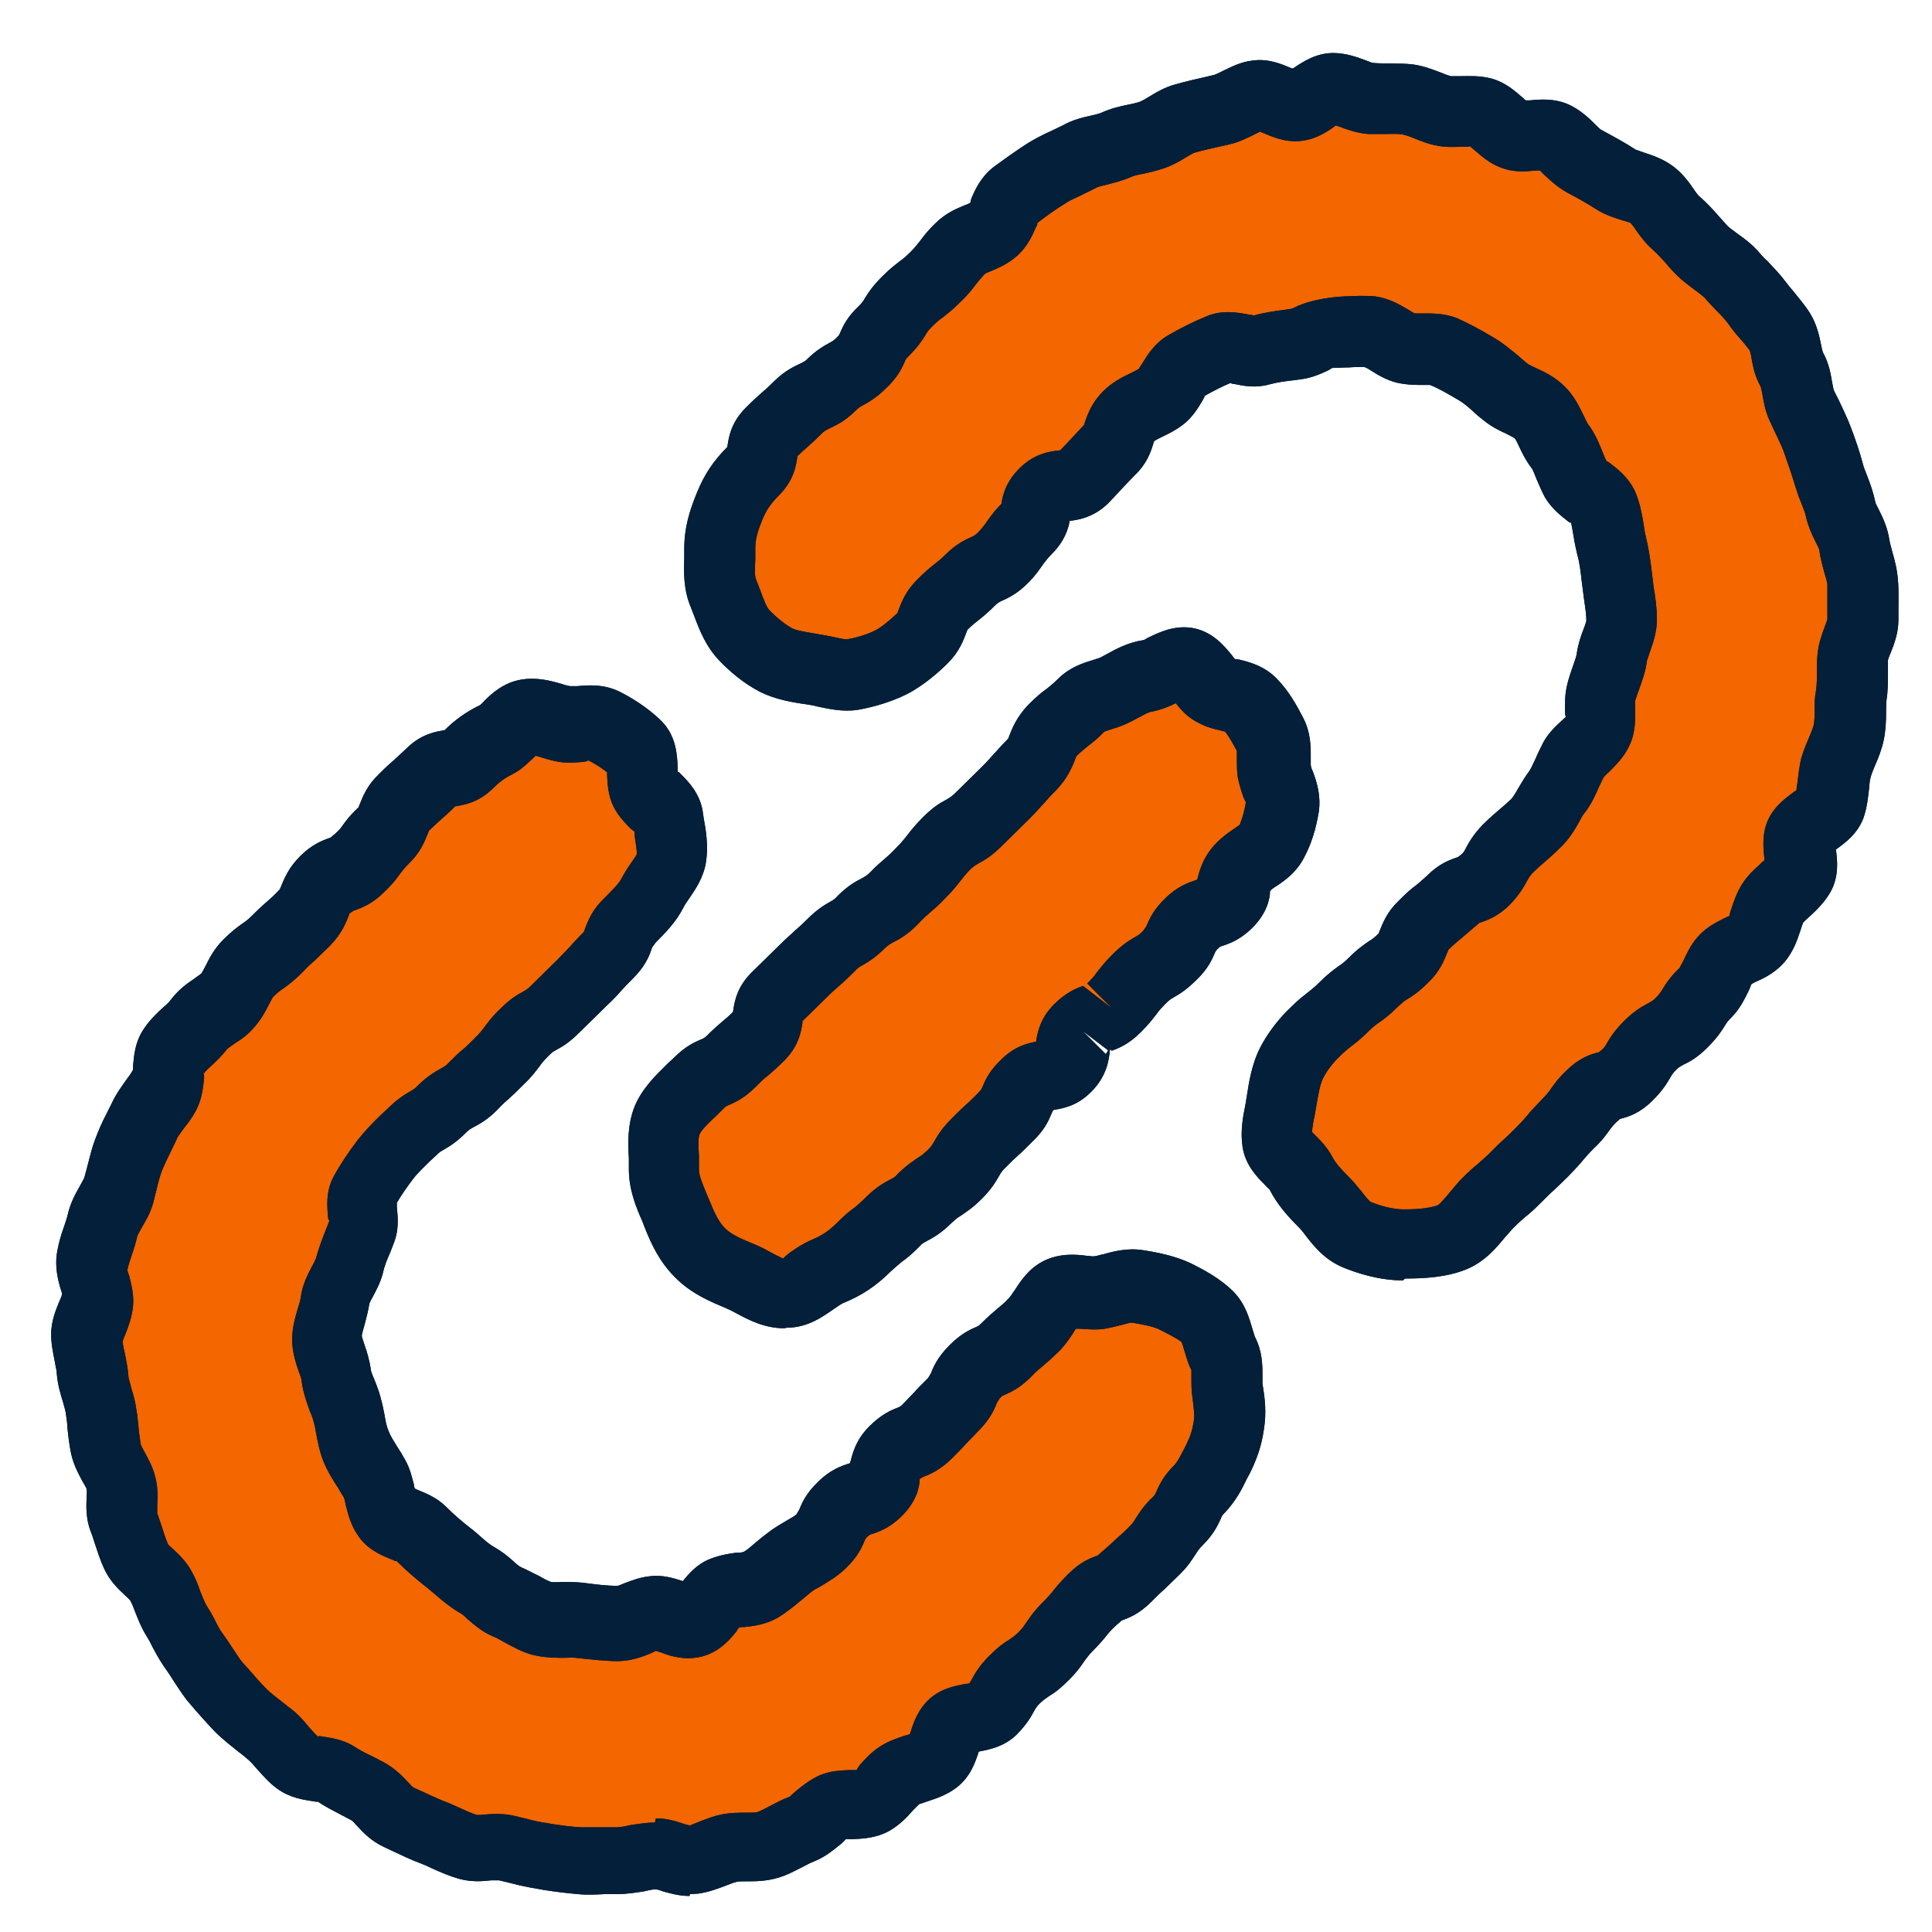
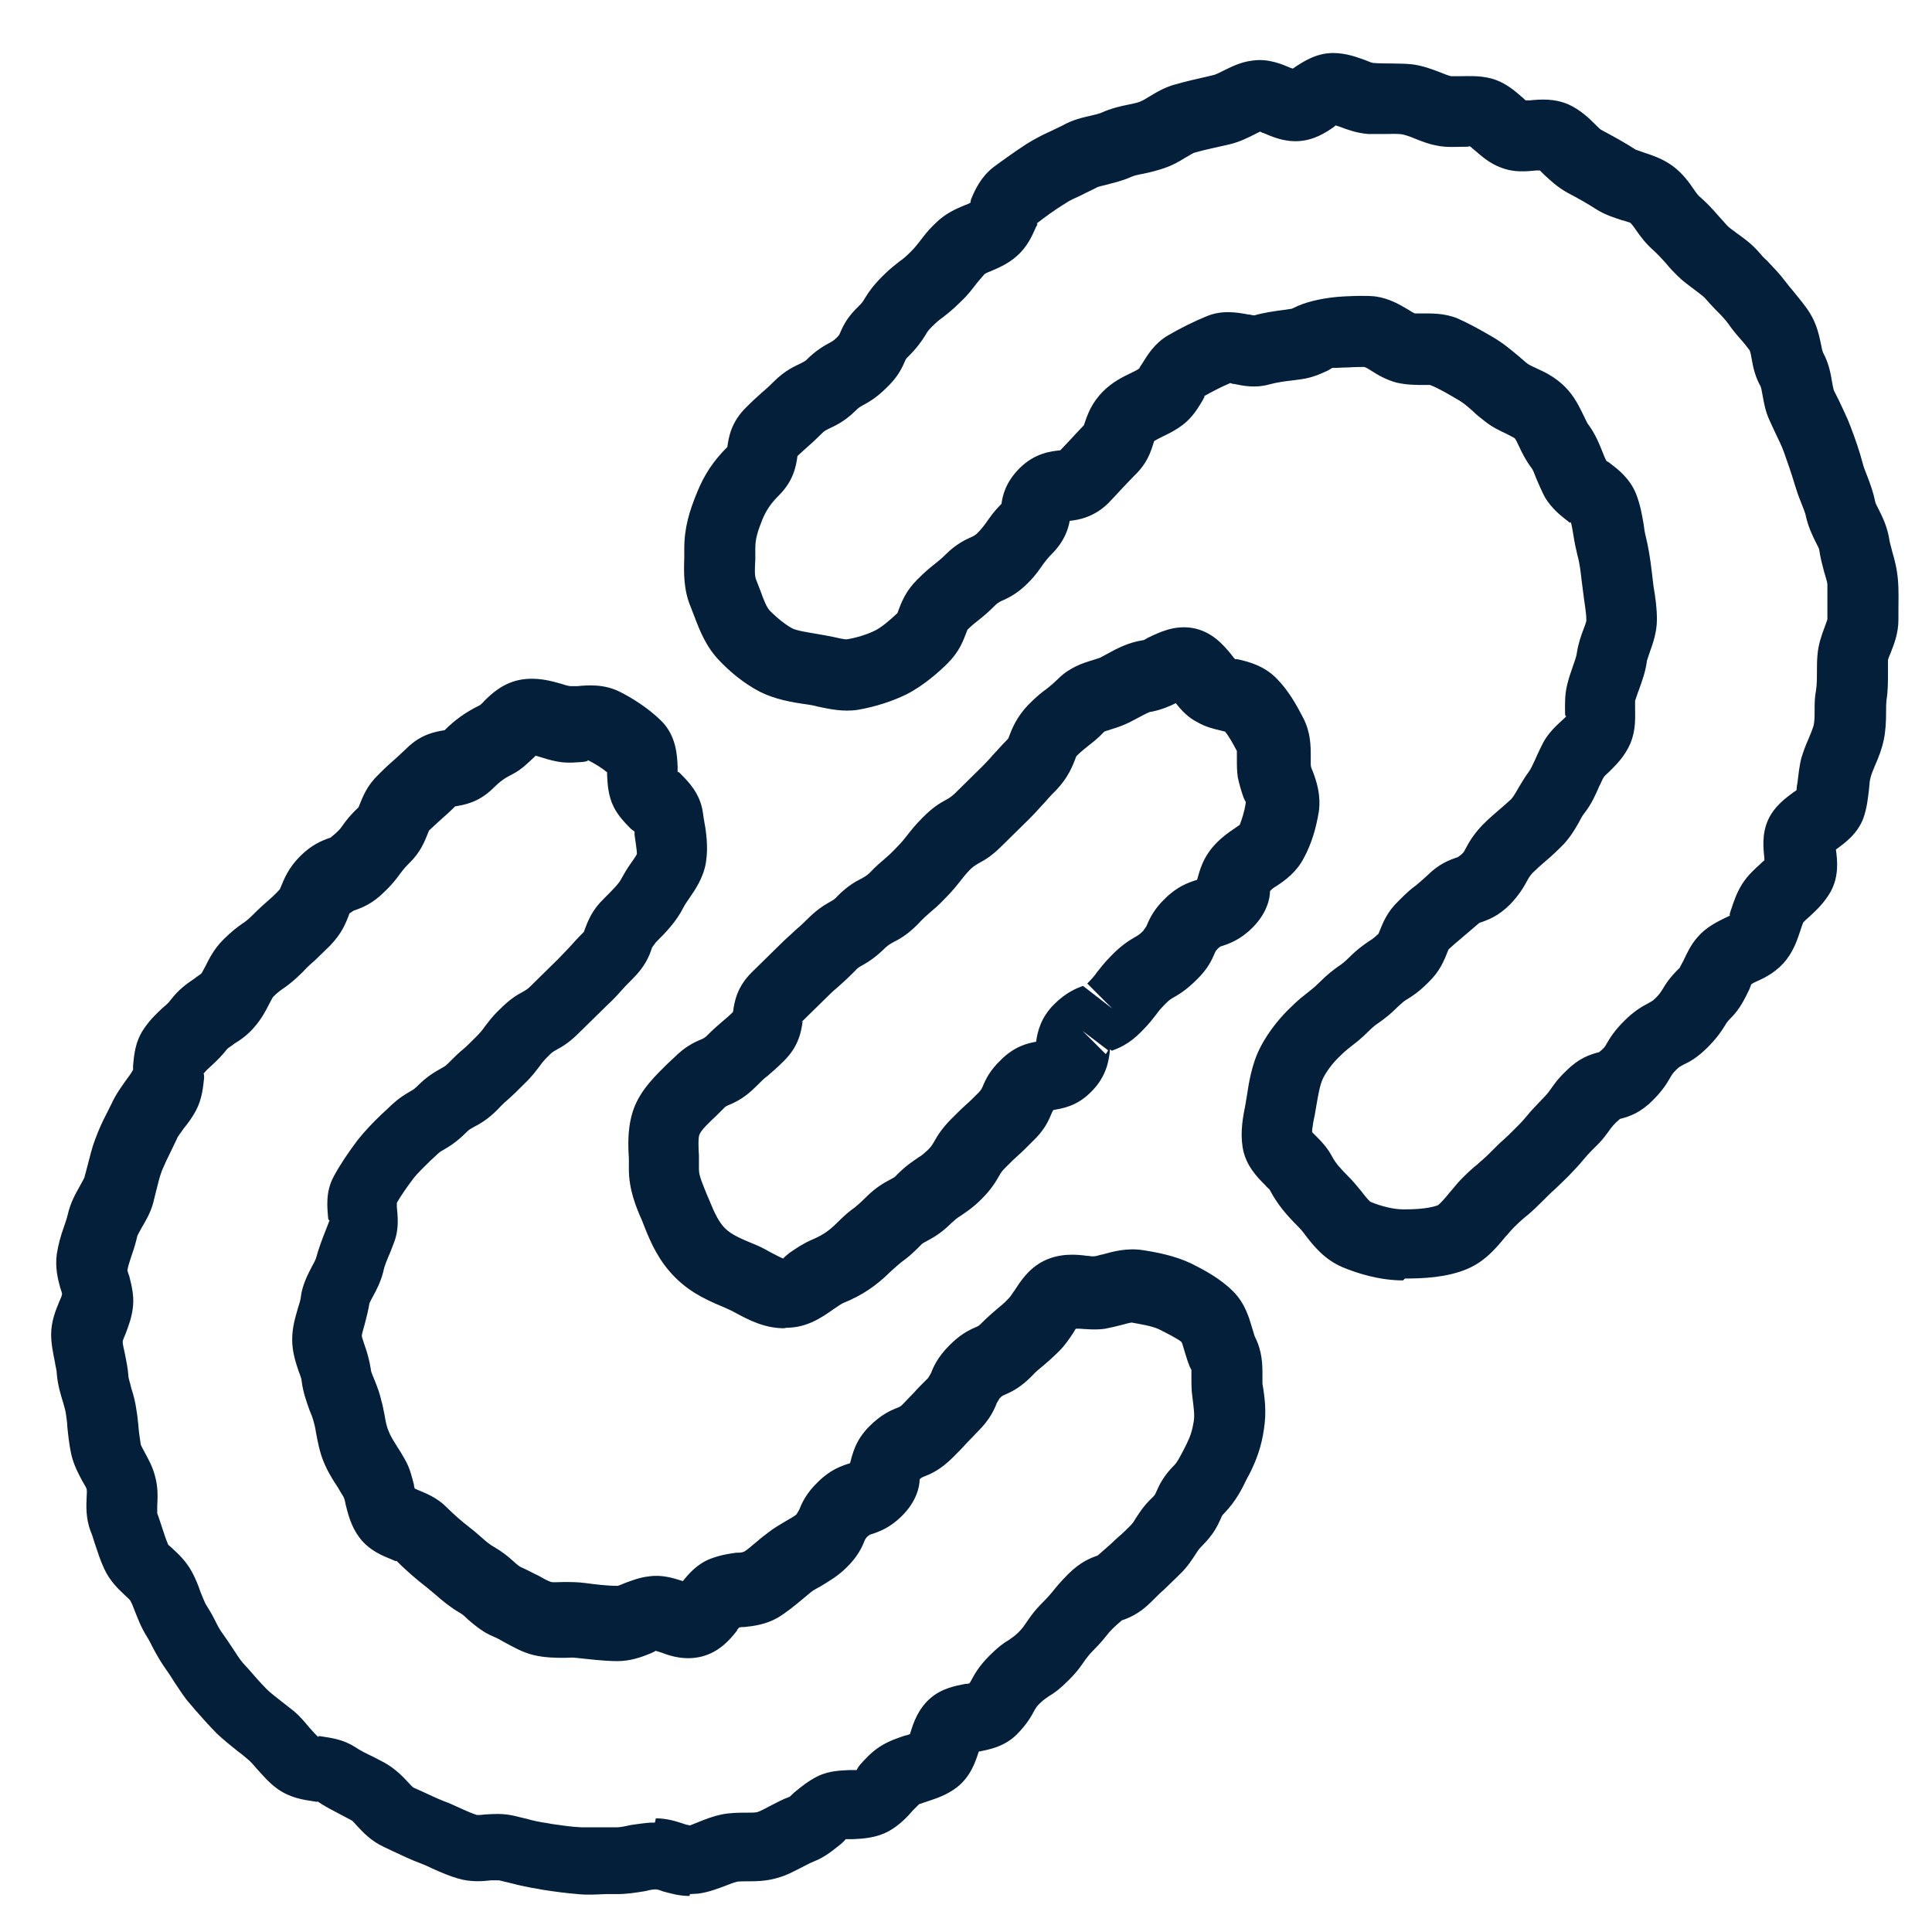
<svg xmlns="http://www.w3.org/2000/svg" width="34" height="34" viewBox="0 0 34 34" fill="none">
  <g id="icon">
-     <path id="Vector" d="M21.991 12.375C22.15 12.533 22.25 12.733 22.35 12.925C22.45 13.116 22.392 13.341 22.433 13.558C22.475 13.775 22.608 13.975 22.567 14.191C22.525 14.408 22.475 14.616 22.375 14.816C22.275 15.016 22.05 15.091 21.892 15.25C21.65 15.491 21.817 15.658 21.583 15.891C21.35 16.125 21.216 16 20.975 16.233C20.733 16.466 20.833 16.566 20.6 16.808C20.366 17.05 20.3 16.983 20.058 17.225C19.817 17.466 19.85 17.491 19.608 17.733C19.366 17.975 19.267 17.866 19.025 18.108C18.783 18.35 18.983 18.541 18.741 18.783C18.5 19.025 18.325 18.85 18.091 19.083C17.858 19.316 17.942 19.416 17.708 19.658C17.475 19.9 17.458 19.883 17.216 20.125C16.975 20.366 17.041 20.433 16.8 20.675C16.558 20.916 16.5 20.858 16.267 21.1C16.033 21.341 15.95 21.266 15.708 21.508C15.466 21.75 15.433 21.716 15.191 21.958C14.992 22.158 14.8 22.283 14.558 22.383C14.316 22.483 14.083 22.758 13.808 22.758C13.533 22.758 13.283 22.558 13.033 22.45C12.783 22.341 12.541 22.25 12.341 22.05C12.142 21.85 12.033 21.608 11.933 21.358C11.833 21.108 11.7 20.858 11.7 20.575C11.7 20.291 11.642 19.966 11.75 19.716C11.858 19.466 12.108 19.258 12.308 19.066C12.55 18.825 12.642 18.925 12.883 18.683C13.125 18.441 13.142 18.466 13.383 18.225C13.625 17.983 13.433 17.8 13.675 17.566C13.916 17.333 13.916 17.333 14.158 17.091C14.4 16.85 14.416 16.875 14.658 16.633C14.9 16.391 14.958 16.458 15.2 16.216C15.441 15.975 15.508 16.05 15.75 15.808C15.992 15.566 16 15.583 16.233 15.341C16.466 15.1 16.442 15.066 16.675 14.825C16.908 14.583 16.983 14.65 17.216 14.416C17.45 14.183 17.458 14.175 17.7 13.941C17.942 13.708 17.925 13.691 18.166 13.45C18.408 13.208 18.291 13.091 18.533 12.85C18.775 12.608 18.808 12.641 19.05 12.4C19.208 12.241 19.442 12.233 19.633 12.133C19.825 12.033 19.991 11.916 20.2 11.883C20.408 11.85 20.65 11.633 20.866 11.666C21.083 11.7 21.2 12.033 21.4 12.133C21.6 12.233 21.85 12.216 22.008 12.375H21.991ZM18.2 23.291C17.966 23.525 17.942 23.5 17.708 23.741C17.475 23.983 17.392 23.891 17.158 24.125C16.925 24.358 17.025 24.458 16.783 24.691C16.541 24.925 16.558 24.933 16.317 25.166C16.075 25.4 15.983 25.3 15.742 25.541C15.5 25.783 15.675 25.941 15.433 26.183C15.191 26.425 15.066 26.291 14.825 26.525C14.583 26.758 14.683 26.858 14.45 27.1C14.291 27.258 14.066 27.333 13.9 27.466C13.733 27.6 13.566 27.758 13.383 27.866C13.2 27.975 12.941 27.933 12.733 28.016C12.525 28.1 12.408 28.433 12.2 28.483C11.992 28.533 11.725 28.341 11.508 28.366C11.291 28.391 11.091 28.541 10.867 28.541C10.642 28.541 10.425 28.516 10.208 28.483C9.992 28.45 9.75 28.5 9.542 28.45C9.333 28.4 9.142 28.25 8.933 28.158C8.725 28.066 8.583 27.883 8.4 27.775C8.217 27.666 8.067 27.516 7.892 27.383C7.717 27.25 7.567 27.116 7.408 26.958C7.25 26.8 6.942 26.791 6.808 26.616C6.675 26.441 6.683 26.175 6.583 25.983C6.483 25.791 6.342 25.616 6.258 25.416C6.175 25.216 6.158 24.991 6.108 24.783C6.058 24.575 5.942 24.375 5.908 24.158C5.875 23.941 5.75 23.725 5.75 23.5C5.75 23.275 5.867 23.058 5.892 22.841C5.917 22.625 6.092 22.441 6.142 22.225C6.192 22.008 6.283 21.825 6.367 21.625C6.45 21.425 6.3 21.116 6.408 20.925C6.517 20.733 6.65 20.541 6.775 20.366C6.9 20.191 7.083 20.033 7.233 19.875C7.467 19.641 7.533 19.708 7.767 19.466C8 19.225 8.075 19.308 8.308 19.075C8.542 18.841 8.558 18.85 8.792 18.616C9.025 18.383 8.992 18.35 9.225 18.116C9.458 17.883 9.525 17.95 9.767 17.708C10.008 17.466 10.008 17.475 10.242 17.241C10.475 17.008 10.466 16.991 10.7 16.75C10.933 16.508 10.816 16.391 11.058 16.158C11.216 16 11.375 15.85 11.475 15.658C11.575 15.466 11.775 15.266 11.808 15.05C11.841 14.833 11.783 14.575 11.75 14.358C11.716 14.141 11.45 14.008 11.35 13.808C11.25 13.608 11.35 13.275 11.191 13.116C11.033 12.958 10.808 12.816 10.617 12.716C10.425 12.616 10.142 12.716 9.925 12.683C9.708 12.65 9.483 12.533 9.267 12.566C9.05 12.6 8.917 12.858 8.717 12.958C8.517 13.058 8.383 13.158 8.225 13.316C7.992 13.55 7.817 13.375 7.575 13.608C7.333 13.841 7.325 13.825 7.092 14.058C6.858 14.291 6.975 14.408 6.733 14.641C6.492 14.875 6.533 14.916 6.3 15.15C6.067 15.383 5.95 15.275 5.717 15.508C5.483 15.741 5.592 15.858 5.358 16.091C5.125 16.325 5.108 16.316 4.875 16.55C4.642 16.783 4.6 16.75 4.358 16.983C4.2 17.141 4.15 17.383 4.008 17.55C3.867 17.716 3.633 17.8 3.5 17.975C3.367 18.15 3.167 18.275 3.042 18.458C2.917 18.641 2.992 18.941 2.892 19.133C2.792 19.325 2.625 19.483 2.533 19.683C2.442 19.883 2.342 20.075 2.258 20.275C2.175 20.475 2.142 20.691 2.083 20.908C2.025 21.125 1.842 21.3 1.8 21.516C1.758 21.733 1.65 21.941 1.625 22.158C1.6 22.375 1.733 22.616 1.717 22.833C1.7 23.05 1.533 23.266 1.533 23.491C1.533 23.716 1.617 23.933 1.633 24.15C1.65 24.366 1.758 24.583 1.783 24.791C1.808 25 1.825 25.233 1.867 25.441C1.908 25.65 2.067 25.841 2.133 26.05C2.2 26.258 2.1 26.516 2.175 26.725C2.25 26.933 2.308 27.15 2.392 27.35C2.475 27.55 2.725 27.675 2.833 27.866C2.942 28.058 2.983 28.283 3.108 28.466C3.233 28.65 3.308 28.858 3.442 29.041C3.575 29.225 3.683 29.416 3.825 29.583C3.967 29.75 4.117 29.925 4.267 30.075C4.425 30.233 4.617 30.358 4.775 30.5C4.933 30.641 5.067 30.85 5.242 30.983C5.417 31.116 5.733 31.058 5.917 31.175C6.1 31.291 6.3 31.383 6.492 31.491C6.683 31.6 6.808 31.841 7.008 31.925C7.208 32.008 7.408 32.116 7.617 32.2C7.825 32.283 8.025 32.391 8.233 32.45C8.442 32.508 8.7 32.416 8.908 32.466C9.117 32.516 9.333 32.575 9.55 32.608C9.767 32.641 9.983 32.675 10.2 32.691C10.416 32.708 10.642 32.691 10.858 32.691C11.075 32.691 11.291 32.625 11.508 32.608C11.725 32.591 11.966 32.758 12.183 32.725C12.4 32.691 12.608 32.566 12.816 32.525C13.025 32.483 13.275 32.525 13.483 32.466C13.691 32.408 13.883 32.258 14.091 32.183C14.3 32.108 14.441 31.891 14.642 31.8C14.841 31.708 15.133 31.8 15.325 31.691C15.517 31.583 15.642 31.358 15.825 31.233C16.008 31.108 16.267 31.1 16.442 30.966C16.616 30.833 16.608 30.475 16.775 30.333C16.942 30.191 17.291 30.241 17.442 30.091C17.675 29.858 17.608 29.783 17.841 29.55C18.075 29.316 18.116 29.358 18.358 29.125C18.6 28.891 18.541 28.841 18.783 28.608C19.025 28.375 18.991 28.341 19.225 28.108C19.458 27.875 19.567 27.983 19.808 27.741C20.05 27.5 20.058 27.516 20.291 27.275C20.525 27.033 20.475 26.983 20.708 26.75C20.942 26.516 20.858 26.425 21.091 26.183C21.25 26.025 21.325 25.841 21.416 25.65C21.508 25.458 21.567 25.275 21.6 25.058C21.633 24.841 21.608 24.658 21.575 24.441C21.541 24.225 21.6 24 21.5 23.808C21.4 23.616 21.392 23.325 21.233 23.166C21.075 23.008 20.841 22.883 20.65 22.791C20.458 22.7 20.208 22.65 19.991 22.616C19.775 22.583 19.55 22.691 19.333 22.725C19.116 22.758 18.833 22.641 18.633 22.75C18.433 22.858 18.35 23.125 18.183 23.283L18.2 23.291ZM29.933 4.433C29.775 4.275 29.642 4.1 29.475 3.958C29.308 3.816 29.208 3.575 29.033 3.45C28.858 3.325 28.591 3.3 28.408 3.183C28.225 3.066 28.033 2.958 27.841 2.858C27.65 2.758 27.517 2.525 27.317 2.433C27.116 2.341 26.825 2.475 26.616 2.4C26.408 2.325 26.258 2.083 26.05 2.016C25.841 1.95 25.591 2.033 25.375 1.991C25.158 1.95 24.958 1.816 24.741 1.791C24.525 1.766 24.3 1.783 24.083 1.766C23.866 1.75 23.65 1.591 23.425 1.591C23.2 1.591 22.991 1.875 22.775 1.891C22.558 1.908 22.308 1.683 22.1 1.716C21.892 1.75 21.683 1.916 21.475 1.958C21.267 2 21.041 2.041 20.833 2.108C20.625 2.175 20.45 2.325 20.241 2.4C20.033 2.475 19.808 2.483 19.608 2.575C19.408 2.666 19.158 2.666 18.966 2.775C18.775 2.883 18.558 2.958 18.375 3.075C18.192 3.191 18 3.325 17.825 3.458C17.65 3.591 17.625 3.908 17.458 4.05C17.291 4.191 17.033 4.233 16.875 4.383C16.642 4.616 16.675 4.658 16.442 4.891C16.208 5.125 16.175 5.091 15.941 5.325C15.708 5.558 15.758 5.616 15.525 5.85C15.291 6.083 15.375 6.166 15.142 6.408C14.908 6.65 14.833 6.575 14.6 6.808C14.367 7.041 14.267 6.95 14.033 7.183C13.8 7.416 13.775 7.4 13.541 7.633C13.308 7.866 13.492 8.058 13.25 8.291C13.05 8.491 12.925 8.675 12.816 8.925C12.708 9.175 12.642 9.4 12.642 9.675C12.642 9.95 12.6 10.225 12.708 10.475C12.816 10.725 12.892 11.025 13.091 11.225C13.25 11.383 13.45 11.541 13.633 11.641C13.816 11.741 14.083 11.775 14.291 11.808C14.5 11.841 14.758 11.933 14.975 11.9C15.191 11.866 15.45 11.783 15.642 11.683C15.833 11.583 16.041 11.416 16.2 11.258C16.433 11.025 16.317 10.9 16.55 10.666C16.783 10.433 16.817 10.466 17.05 10.225C17.283 9.983 17.375 10.083 17.616 9.85C17.858 9.616 17.808 9.575 18.041 9.333C18.275 9.091 18.125 8.941 18.358 8.708C18.591 8.475 18.791 8.675 19.033 8.433C19.275 8.191 19.258 8.183 19.5 7.95C19.741 7.716 19.608 7.583 19.841 7.35C20 7.191 20.241 7.133 20.408 7C20.575 6.866 20.658 6.566 20.841 6.458C21.025 6.35 21.241 6.241 21.45 6.158C21.658 6.075 21.942 6.241 22.158 6.183C22.375 6.125 22.575 6.108 22.791 6.083C23.008 6.058 23.208 5.883 23.433 5.883C23.658 5.883 23.883 5.841 24.1 5.875C24.317 5.908 24.5 6.108 24.716 6.158C24.933 6.208 25.192 6.133 25.392 6.216C25.591 6.3 25.791 6.416 25.983 6.525C26.175 6.633 26.325 6.808 26.5 6.941C26.675 7.075 26.925 7.133 27.083 7.283C27.241 7.441 27.291 7.7 27.425 7.866C27.558 8.033 27.6 8.275 27.708 8.458C27.817 8.641 28.108 8.75 28.192 8.958C28.275 9.166 28.275 9.4 28.333 9.616C28.392 9.833 28.408 10.05 28.442 10.275C28.475 10.5 28.517 10.716 28.517 10.933C28.517 11.158 28.375 11.366 28.35 11.583C28.325 11.8 28.216 11.991 28.166 12.2C28.116 12.408 28.2 12.666 28.116 12.866C28.033 13.066 27.791 13.191 27.683 13.383C27.575 13.575 27.517 13.783 27.383 13.958C27.25 14.133 27.166 14.35 27.017 14.508C26.783 14.741 26.758 14.725 26.525 14.958C26.291 15.191 26.366 15.266 26.133 15.5C25.9 15.733 25.775 15.616 25.541 15.85C25.308 16.083 25.283 16.058 25.05 16.291C24.817 16.525 24.925 16.641 24.692 16.875C24.458 17.108 24.4 17.058 24.166 17.291C23.933 17.525 23.892 17.491 23.658 17.725C23.425 17.958 23.392 17.933 23.15 18.166C22.991 18.325 22.833 18.525 22.733 18.716C22.633 18.908 22.591 19.166 22.558 19.383C22.525 19.6 22.45 19.858 22.483 20.075C22.517 20.291 22.8 20.441 22.9 20.641C23 20.841 23.125 20.975 23.291 21.133C23.491 21.333 23.625 21.608 23.875 21.716C24.125 21.825 24.425 21.9 24.7 21.9C24.975 21.9 25.3 21.883 25.55 21.775C25.8 21.666 25.966 21.383 26.166 21.183C26.4 20.95 26.425 20.966 26.658 20.733C26.892 20.5 26.9 20.508 27.133 20.275C27.366 20.041 27.35 20.025 27.583 19.783C27.817 19.541 27.775 19.508 28.017 19.275C28.258 19.041 28.383 19.175 28.625 18.933C28.866 18.691 28.8 18.633 29.033 18.4C29.267 18.166 29.35 18.241 29.583 18C29.817 17.758 29.767 17.708 30 17.466C30.158 17.308 30.2 17.058 30.35 16.891C30.5 16.725 30.791 16.683 30.925 16.508C31.058 16.333 31.075 16.075 31.192 15.891C31.308 15.708 31.541 15.583 31.65 15.391C31.758 15.2 31.6 14.875 31.683 14.675C31.767 14.475 32.117 14.383 32.191 14.175C32.267 13.966 32.242 13.725 32.3 13.516C32.358 13.308 32.475 13.108 32.525 12.891C32.575 12.675 32.541 12.45 32.575 12.233C32.608 12.016 32.592 11.791 32.608 11.575C32.625 11.358 32.783 11.141 32.783 10.916C32.783 10.7 32.783 10.466 32.775 10.25C32.767 10.033 32.658 9.816 32.625 9.6C32.592 9.383 32.433 9.191 32.383 8.975C32.333 8.758 32.233 8.566 32.175 8.358C32.117 8.15 32.041 7.95 31.966 7.741C31.892 7.533 31.791 7.35 31.7 7.15C31.608 6.95 31.625 6.7 31.517 6.508C31.408 6.316 31.433 6.041 31.317 5.858C31.2 5.675 31.033 5.508 30.908 5.333C30.783 5.158 30.608 5.008 30.466 4.841C30.325 4.675 30.108 4.575 29.95 4.416L29.933 4.433Z" fill="#F36600" />
    <path id="Vector_2" d="M12.134 33.366C11.942 33.366 11.784 33.316 11.659 33.283C11.617 33.266 11.575 33.25 11.534 33.25C11.484 33.25 11.409 33.266 11.342 33.283C11.184 33.308 11.025 33.333 10.867 33.333H10.65C10.484 33.341 10.325 33.35 10.167 33.333C9.967 33.316 9.767 33.291 9.559 33.258L9.467 33.241C9.309 33.216 9.15 33.183 8.992 33.141L8.784 33.091C8.742 33.091 8.692 33.091 8.642 33.091C8.492 33.108 8.284 33.125 8.059 33.058C7.909 33.016 7.759 32.95 7.609 32.883C7.542 32.85 7.467 32.816 7.4 32.791C7.242 32.733 7.084 32.658 6.925 32.583L6.75 32.5C6.534 32.4 6.392 32.25 6.284 32.133C6.25 32.1 6.225 32.058 6.184 32.033L6.009 31.941C5.867 31.866 5.717 31.791 5.584 31.7C5.592 31.716 5.559 31.708 5.517 31.7C5.35 31.675 5.1 31.641 4.875 31.475C4.725 31.366 4.617 31.233 4.517 31.125C4.467 31.066 4.425 31.016 4.367 30.966C4.309 30.916 4.25 30.866 4.192 30.825C4.067 30.725 3.942 30.625 3.825 30.516C3.692 30.383 3.559 30.233 3.434 30.091L3.35 29.991C3.242 29.875 3.159 29.733 3.067 29.6C3.025 29.533 2.984 29.466 2.942 29.408C2.85 29.283 2.767 29.141 2.692 29C2.659 28.933 2.625 28.866 2.584 28.8C2.484 28.641 2.425 28.483 2.375 28.358C2.35 28.291 2.325 28.225 2.292 28.166C2.275 28.141 2.234 28.108 2.2 28.075C2.084 27.966 1.934 27.825 1.834 27.608C1.767 27.466 1.717 27.308 1.667 27.158C1.642 27.083 1.625 27.016 1.592 26.941C1.509 26.716 1.517 26.5 1.525 26.341C1.525 26.3 1.534 26.25 1.525 26.208C1.525 26.191 1.484 26.125 1.45 26.066C1.384 25.941 1.292 25.775 1.25 25.575C1.217 25.416 1.2 25.258 1.184 25.1C1.184 25.025 1.167 24.95 1.159 24.875C1.15 24.808 1.125 24.741 1.109 24.675C1.067 24.541 1.017 24.375 1 24.183C1 24.116 0.975 24.041 0.967 23.975C0.934 23.808 0.9 23.65 0.9 23.483C0.9 23.25 0.984 23.05 1.042 22.908C1.059 22.866 1.084 22.825 1.092 22.775C1.092 22.75 1.075 22.708 1.059 22.658C1.017 22.508 0.967 22.3 1 22.066C1.025 21.908 1.067 21.75 1.125 21.591C1.15 21.516 1.175 21.45 1.192 21.375C1.242 21.158 1.334 21 1.409 20.866C1.434 20.816 1.475 20.75 1.484 20.725C1.5 20.658 1.525 20.583 1.542 20.508C1.584 20.35 1.617 20.2 1.675 20.05C1.734 19.891 1.8 19.741 1.875 19.6L1.967 19.416C2.042 19.25 2.15 19.108 2.225 19C2.267 18.941 2.309 18.891 2.342 18.825C2.342 18.825 2.342 18.791 2.342 18.75C2.359 18.575 2.375 18.341 2.525 18.116C2.634 17.95 2.759 17.833 2.867 17.733C2.917 17.691 2.967 17.65 3.009 17.591C3.142 17.416 3.292 17.308 3.417 17.225C3.459 17.191 3.525 17.15 3.542 17.133C3.559 17.116 3.592 17.041 3.617 17C3.684 16.866 3.767 16.7 3.925 16.541C4.084 16.383 4.167 16.325 4.259 16.258C4.309 16.225 4.359 16.191 4.442 16.108C4.575 15.975 4.642 15.916 4.709 15.858C4.767 15.808 4.825 15.758 4.925 15.65C5.009 15.441 5.084 15.266 5.284 15.066C5.484 14.866 5.667 14.791 5.817 14.741C5.959 14.625 5.992 14.583 6.025 14.533C6.092 14.441 6.15 14.358 6.309 14.208C6.392 14 6.459 13.825 6.667 13.625C6.8 13.491 6.867 13.433 6.934 13.375C6.992 13.325 7.042 13.275 7.15 13.175C7.417 12.908 7.684 12.875 7.825 12.85C8 12.675 8.192 12.533 8.45 12.408C8.467 12.391 8.5 12.366 8.525 12.333C8.659 12.2 8.867 12.008 9.184 11.958C9.459 11.916 9.7 11.983 9.875 12.033C9.925 12.05 9.975 12.066 10.034 12.075C10.067 12.075 10.117 12.075 10.159 12.075C10.342 12.058 10.625 12.033 10.909 12.175C11.075 12.258 11.392 12.441 11.642 12.691C11.9 12.95 11.917 13.291 11.925 13.491C11.925 13.525 11.925 13.566 11.925 13.6C11.925 13.566 11.95 13.591 11.975 13.616C12.109 13.75 12.317 13.958 12.367 14.283L12.384 14.4C12.425 14.616 12.467 14.891 12.425 15.166C12.384 15.441 12.234 15.658 12.125 15.816C12.092 15.866 12.059 15.908 12.034 15.958C11.9 16.225 11.709 16.416 11.542 16.583L11.475 16.675C11.425 16.833 11.35 17.008 11.142 17.216C11.034 17.325 10.984 17.375 10.934 17.433C10.875 17.5 10.809 17.575 10.675 17.7L10.2 18.166C10.034 18.333 9.917 18.408 9.792 18.475C9.734 18.508 9.717 18.516 9.659 18.575C9.575 18.658 9.534 18.708 9.5 18.758C9.434 18.841 9.375 18.933 9.225 19.075C9.1 19.2 9.034 19.266 8.967 19.325C8.909 19.375 8.85 19.425 8.75 19.533C8.584 19.7 8.45 19.775 8.325 19.841C8.267 19.875 8.259 19.875 8.209 19.925C8.042 20.091 7.925 20.166 7.809 20.233C7.75 20.266 7.734 20.275 7.675 20.333L7.567 20.433C7.467 20.533 7.35 20.641 7.267 20.75C7.167 20.883 7.067 21.025 6.984 21.166C6.984 21.191 6.984 21.216 6.984 21.241C7 21.408 7.025 21.633 6.934 21.866L6.867 22.041C6.817 22.158 6.767 22.266 6.742 22.391C6.7 22.558 6.625 22.7 6.567 22.808C6.542 22.85 6.509 22.916 6.5 22.941C6.484 23.05 6.45 23.183 6.417 23.308C6.4 23.375 6.367 23.475 6.367 23.508C6.367 23.533 6.4 23.616 6.417 23.675C6.459 23.791 6.5 23.933 6.525 24.091C6.525 24.141 6.567 24.225 6.6 24.308C6.642 24.416 6.684 24.525 6.709 24.641C6.734 24.725 6.75 24.816 6.767 24.9C6.784 25 6.8 25.1 6.842 25.191C6.875 25.283 6.934 25.366 6.984 25.45C7.034 25.525 7.084 25.608 7.125 25.683C7.217 25.841 7.25 26 7.284 26.125C7.284 26.15 7.292 26.175 7.3 26.2C7.317 26.2 7.325 26.208 7.342 26.216C7.484 26.275 7.684 26.35 7.85 26.516C7.984 26.65 8.117 26.766 8.267 26.883C8.334 26.933 8.4 26.991 8.467 27.05C8.542 27.116 8.617 27.183 8.709 27.233C8.825 27.3 8.934 27.383 9.034 27.475C9.075 27.516 9.15 27.575 9.175 27.583C9.275 27.625 9.375 27.683 9.484 27.733C9.567 27.783 9.65 27.825 9.7 27.841C9.734 27.85 9.834 27.841 9.917 27.841C10.042 27.841 10.167 27.841 10.292 27.858C10.484 27.883 10.675 27.908 10.867 27.908C10.884 27.908 10.959 27.875 11 27.858C11.117 27.816 11.259 27.758 11.425 27.741C11.659 27.708 11.859 27.775 12.017 27.825C12.125 27.691 12.267 27.525 12.5 27.433C12.675 27.366 12.834 27.341 12.959 27.325C13.009 27.325 13.05 27.325 13.092 27.308C13.167 27.266 13.242 27.191 13.325 27.125C13.392 27.066 13.459 27.016 13.525 26.966C13.617 26.891 13.725 26.833 13.834 26.766C13.909 26.725 13.992 26.675 14.017 26.65C14.017 26.65 14.034 26.622 14.067 26.566C14.109 26.458 14.184 26.283 14.392 26.083C14.609 25.866 14.8 25.8 14.959 25.75C15 25.608 15.042 25.358 15.3 25.1C15.509 24.891 15.684 24.816 15.792 24.775C15.825 24.764 15.853 24.747 15.875 24.725L16.092 24.5C16.15 24.433 16.209 24.375 16.334 24.25C16.334 24.25 16.35 24.222 16.384 24.166C16.425 24.058 16.5 23.883 16.709 23.675C16.892 23.491 17.034 23.416 17.167 23.358C17.225 23.333 17.225 23.333 17.267 23.291C17.409 23.15 17.484 23.091 17.559 23.025C17.609 22.983 17.667 22.941 17.759 22.841C17.792 22.808 17.817 22.758 17.85 22.716C17.959 22.55 18.1 22.325 18.367 22.191C18.65 22.05 18.942 22.075 19.125 22.1C19.175 22.1 19.217 22.116 19.259 22.108C19.3 22.108 19.35 22.083 19.409 22.075C19.584 22.025 19.834 21.958 20.109 22C20.375 22.041 20.675 22.1 20.959 22.233C21.159 22.333 21.467 22.491 21.7 22.725C21.917 22.941 21.984 23.2 22.042 23.391C22.059 23.441 22.067 23.483 22.084 23.525C22.217 23.783 22.217 24.025 22.217 24.208C22.217 24.258 22.217 24.3 22.217 24.35C22.259 24.6 22.292 24.85 22.242 25.158C22.2 25.45 22.117 25.683 21.992 25.933L21.942 26.025C21.859 26.2 21.75 26.416 21.55 26.625C21.509 26.666 21.509 26.666 21.484 26.725C21.425 26.858 21.35 27.008 21.167 27.191C21.1 27.258 21.084 27.283 21.042 27.35C20.984 27.433 20.917 27.558 20.742 27.725C20.617 27.85 20.55 27.908 20.484 27.975C20.425 28.025 20.367 28.083 20.259 28.191C20.042 28.408 19.859 28.475 19.742 28.516C19.584 28.65 19.542 28.7 19.5 28.75C19.434 28.833 19.375 28.908 19.234 29.05C19.159 29.125 19.142 29.158 19.1 29.208C19.042 29.291 18.975 29.4 18.809 29.566C18.65 29.725 18.559 29.791 18.459 29.85C18.417 29.883 18.367 29.908 18.292 29.983C18.242 30.033 18.234 30.05 18.2 30.108C18.15 30.2 18.075 30.341 17.892 30.525C17.675 30.741 17.4 30.791 17.225 30.825C17.167 31 17.084 31.266 16.834 31.458C16.659 31.591 16.475 31.65 16.325 31.7C16.275 31.716 16.2 31.741 16.175 31.75C16.159 31.766 16.1 31.825 16.067 31.858C15.967 31.975 15.834 32.116 15.642 32.225C15.409 32.35 15.175 32.358 15.009 32.366C14.967 32.366 14.925 32.366 14.884 32.366C14.884 32.366 14.842 32.416 14.8 32.45C14.684 32.541 14.534 32.675 14.325 32.758C14.259 32.783 14.2 32.816 14.134 32.85C14 32.916 13.859 33 13.675 33.05C13.475 33.108 13.292 33.108 13.15 33.108C13.084 33.108 13 33.108 12.967 33.116C12.9 33.133 12.842 33.158 12.775 33.183C12.642 33.233 12.475 33.3 12.284 33.325C12.234 33.325 12.184 33.333 12.142 33.333L12.134 33.366ZM11.542 32C11.734 32 11.892 32.05 12.017 32.091C12.059 32.108 12.1 32.116 12.142 32.125C12.142 32.125 12.225 32.091 12.309 32.058C12.434 32.008 12.567 31.958 12.692 31.933C12.85 31.9 13.009 31.9 13.134 31.9C13.2 31.9 13.292 31.9 13.325 31.891C13.375 31.875 13.459 31.833 13.534 31.791C13.65 31.733 13.767 31.666 13.884 31.625C13.9 31.625 13.95 31.566 13.992 31.533C14.092 31.45 14.225 31.341 14.392 31.258C14.6 31.158 14.809 31.158 14.959 31.15C15 31.15 15.042 31.15 15.075 31.15C15.075 31.15 15.1 31.1 15.134 31.058C15.225 30.958 15.334 30.833 15.492 30.733C15.65 30.633 15.809 30.583 15.934 30.541C15.959 30.541 15.992 30.525 16.017 30.516C16.017 30.508 16.017 30.491 16.025 30.483C16.075 30.316 16.159 30.075 16.367 29.891C16.575 29.708 16.825 29.666 16.992 29.633C17.017 29.633 17.034 29.633 17.059 29.625C17.075 29.608 17.084 29.583 17.1 29.558C17.15 29.466 17.225 29.325 17.409 29.141C17.567 28.983 17.659 28.916 17.759 28.858C17.8 28.825 17.85 28.8 17.925 28.725C18 28.65 18.017 28.616 18.059 28.558C18.117 28.475 18.184 28.366 18.35 28.2C18.442 28.108 18.484 28.058 18.525 28.008C18.592 27.925 18.65 27.85 18.8 27.7C19.017 27.483 19.2 27.416 19.317 27.375C19.509 27.208 19.575 27.15 19.642 27.083C19.7 27.033 19.759 26.983 19.867 26.875C19.934 26.808 19.95 26.783 19.984 26.725C20.042 26.641 20.109 26.516 20.284 26.35C20.325 26.308 20.325 26.308 20.35 26.25C20.409 26.116 20.484 25.966 20.667 25.783C20.717 25.733 20.759 25.65 20.825 25.525L20.884 25.408C20.95 25.275 20.984 25.166 21.009 25.008C21.025 24.891 21.009 24.791 20.984 24.583C20.967 24.475 20.967 24.358 20.967 24.25C20.967 24.2 20.967 24.133 20.967 24.108C20.917 24.025 20.884 23.9 20.842 23.766C20.825 23.716 20.809 23.641 20.792 23.616C20.725 23.558 20.525 23.458 20.392 23.391C20.267 23.333 20.05 23.3 19.917 23.275C19.892 23.275 19.8 23.3 19.742 23.316C19.642 23.341 19.542 23.366 19.45 23.383C19.284 23.408 19.125 23.391 19 23.383C18.975 23.383 18.959 23.383 18.934 23.383C18.917 23.4 18.909 23.425 18.892 23.45C18.825 23.55 18.75 23.666 18.642 23.775C18.5 23.916 18.425 23.975 18.35 24.041C18.3 24.083 18.242 24.125 18.15 24.225C17.967 24.408 17.825 24.483 17.692 24.541C17.634 24.566 17.634 24.566 17.592 24.608C17.592 24.608 17.575 24.636 17.542 24.691C17.5 24.8 17.425 24.975 17.217 25.183L17 25.408C16.942 25.475 16.884 25.533 16.759 25.658C16.55 25.866 16.375 25.941 16.267 25.983C16.234 25.994 16.206 26.011 16.184 26.033C16.184 26.158 16.134 26.416 15.875 26.675C15.659 26.891 15.467 26.958 15.309 27.008C15.264 27.036 15.234 27.069 15.217 27.108C15.175 27.216 15.1 27.391 14.892 27.591C14.742 27.741 14.575 27.833 14.442 27.916C14.384 27.95 14.325 27.975 14.275 28.016C14.225 28.058 14.175 28.1 14.125 28.141C13.984 28.258 13.842 28.375 13.692 28.466C13.475 28.591 13.259 28.616 13.1 28.633C13.067 28.633 13.042 28.633 13.009 28.641C12.992 28.658 12.975 28.675 12.967 28.7C12.85 28.85 12.667 29.066 12.359 29.15C12.067 29.225 11.809 29.15 11.642 29.083C11.609 29.075 11.567 29.058 11.534 29.05C11.55 29.05 11.484 29.083 11.442 29.1C11.3 29.158 11.1 29.233 10.867 29.233C10.634 29.233 10.375 29.2 10.134 29.175C10.075 29.166 10.009 29.175 9.942 29.175C9.784 29.175 9.592 29.175 9.384 29.125C9.184 29.075 9.017 28.975 8.875 28.9C8.817 28.866 8.759 28.833 8.7 28.808C8.492 28.725 8.342 28.591 8.225 28.491C8.184 28.45 8.142 28.408 8.092 28.383C7.934 28.291 7.8 28.183 7.667 28.066C7.617 28.025 7.567 27.983 7.517 27.941C7.325 27.791 7.15 27.641 6.975 27.466C6.975 27.483 6.942 27.466 6.909 27.45C6.742 27.383 6.5 27.291 6.325 27.058C6.175 26.858 6.125 26.641 6.084 26.483C6.075 26.433 6.067 26.391 6.05 26.35C6.017 26.3 5.984 26.241 5.95 26.183C5.85 26.033 5.759 25.883 5.692 25.716C5.625 25.55 5.592 25.375 5.559 25.2C5.55 25.133 5.534 25.066 5.517 25.008C5.5 24.941 5.475 24.883 5.45 24.825C5.4 24.683 5.334 24.508 5.309 24.308C5.309 24.275 5.284 24.2 5.259 24.141C5.209 23.991 5.142 23.8 5.142 23.575C5.142 23.35 5.2 23.175 5.242 23.025C5.259 22.966 5.284 22.9 5.292 22.841C5.317 22.608 5.425 22.416 5.492 22.283C5.517 22.241 5.55 22.175 5.559 22.15C5.609 21.966 5.675 21.791 5.742 21.625L5.8 21.475C5.8 21.475 5.775 21.475 5.775 21.433C5.759 21.25 5.725 20.975 5.875 20.7C5.992 20.483 6.142 20.266 6.292 20.066C6.417 19.908 6.567 19.75 6.717 19.608L6.817 19.516C6.984 19.35 7.1 19.275 7.217 19.208C7.275 19.175 7.292 19.166 7.35 19.108C7.517 18.941 7.65 18.866 7.767 18.8C7.825 18.766 7.834 18.766 7.884 18.716C8.009 18.591 8.075 18.525 8.15 18.466C8.209 18.416 8.259 18.366 8.367 18.258C8.45 18.175 8.492 18.125 8.525 18.075C8.592 17.991 8.65 17.9 8.8 17.758C8.967 17.591 9.084 17.516 9.209 17.45C9.267 17.416 9.284 17.408 9.342 17.35L9.817 16.883C9.925 16.775 9.975 16.716 10.025 16.666C10.084 16.6 10.15 16.525 10.275 16.4C10.35 16.191 10.425 16.008 10.634 15.808C10.784 15.658 10.892 15.55 10.934 15.466C10.984 15.375 11.042 15.275 11.109 15.183C11.142 15.133 11.2 15.058 11.209 15.025C11.209 14.975 11.184 14.808 11.167 14.691V14.633C11.167 14.633 11.117 14.6 11.1 14.583C11.009 14.491 10.884 14.366 10.8 14.2C10.7 14 10.692 13.791 10.684 13.641C10.684 13.625 10.684 13.608 10.684 13.591C10.592 13.516 10.475 13.441 10.342 13.375C10.359 13.391 10.317 13.4 10.267 13.408C10.15 13.416 10 13.433 9.842 13.408C9.742 13.391 9.642 13.366 9.542 13.333C9.509 13.325 9.467 13.308 9.425 13.3C9.417 13.308 9.409 13.316 9.392 13.333C9.3 13.416 9.184 13.541 9.017 13.625C8.884 13.691 8.792 13.758 8.684 13.866C8.417 14.133 8.15 14.166 8.009 14.191C7.909 14.291 7.834 14.358 7.767 14.416C7.709 14.466 7.659 14.516 7.55 14.616C7.467 14.825 7.4 15 7.192 15.2C7.109 15.283 7.075 15.333 7.042 15.375C6.975 15.466 6.917 15.55 6.759 15.7C6.559 15.9 6.375 15.975 6.225 16.025L6.15 16.075C6.084 16.258 6.009 16.433 5.809 16.641C5.675 16.775 5.609 16.833 5.542 16.9C5.484 16.95 5.425 17 5.325 17.108C5.175 17.258 5.084 17.325 4.992 17.391C4.942 17.425 4.892 17.458 4.809 17.541C4.792 17.558 4.759 17.633 4.734 17.675C4.675 17.791 4.6 17.933 4.484 18.066C4.367 18.208 4.234 18.3 4.125 18.366C4.084 18.4 4.017 18.441 4 18.458C3.917 18.566 3.817 18.666 3.717 18.758C3.659 18.808 3.592 18.875 3.575 18.908C3.592 18.883 3.592 18.933 3.592 18.966C3.575 19.125 3.559 19.333 3.45 19.541C3.392 19.65 3.317 19.758 3.234 19.858C3.184 19.933 3.125 20 3.109 20.05L3.009 20.258C2.95 20.375 2.9 20.483 2.85 20.6C2.809 20.708 2.784 20.816 2.759 20.916C2.734 21.008 2.717 21.091 2.692 21.183C2.642 21.358 2.559 21.491 2.492 21.608C2.467 21.658 2.425 21.725 2.417 21.75C2.392 21.858 2.359 21.975 2.317 22.091C2.292 22.175 2.259 22.258 2.242 22.35C2.242 22.366 2.259 22.416 2.275 22.458C2.309 22.6 2.359 22.775 2.342 22.975C2.325 23.175 2.259 23.341 2.209 23.475C2.192 23.516 2.167 23.566 2.159 23.608C2.159 23.666 2.184 23.75 2.2 23.833C2.225 23.958 2.25 24.083 2.259 24.208C2.259 24.258 2.292 24.341 2.309 24.425C2.35 24.55 2.384 24.683 2.4 24.808C2.417 24.9 2.425 24.991 2.434 25.075C2.442 25.191 2.459 25.3 2.475 25.408C2.475 25.433 2.525 25.516 2.55 25.566C2.609 25.675 2.684 25.808 2.725 25.966C2.784 26.166 2.775 26.358 2.767 26.5C2.767 26.541 2.767 26.591 2.767 26.633C2.792 26.691 2.817 26.783 2.85 26.875C2.884 26.983 2.917 27.083 2.959 27.183C2.975 27.2 3.009 27.225 3.042 27.258C3.142 27.35 3.275 27.475 3.375 27.658C3.434 27.766 3.484 27.883 3.525 28.008C3.559 28.091 3.592 28.175 3.617 28.225C3.675 28.316 3.734 28.416 3.784 28.516C3.825 28.6 3.867 28.683 3.925 28.758C3.984 28.841 4.042 28.925 4.1 29.016C4.159 29.1 4.209 29.191 4.275 29.266L4.367 29.366C4.475 29.491 4.584 29.616 4.692 29.725C4.767 29.8 4.859 29.866 4.942 29.933C5.017 29.991 5.1 30.058 5.175 30.116C5.275 30.2 5.359 30.3 5.442 30.4C5.5 30.466 5.567 30.541 5.609 30.575C5.584 30.55 5.625 30.55 5.659 30.558C5.817 30.583 6.034 30.608 6.242 30.741C6.342 30.808 6.459 30.866 6.567 30.916L6.775 31.025C6.95 31.125 7.084 31.258 7.175 31.358C7.209 31.391 7.234 31.425 7.275 31.458L7.442 31.533C7.567 31.591 7.692 31.65 7.817 31.7C7.917 31.733 8.009 31.783 8.109 31.825C8.2 31.866 8.292 31.908 8.392 31.941C8.425 31.941 8.475 31.941 8.517 31.933C8.659 31.925 8.825 31.908 9.025 31.95L9.267 32.008C9.384 32.041 9.5 32.066 9.625 32.083L9.717 32.1C9.892 32.125 10.059 32.15 10.234 32.158C10.35 32.158 10.475 32.158 10.592 32.158H10.842C10.934 32.158 11.025 32.133 11.109 32.116C11.225 32.1 11.334 32.083 11.45 32.075C11.475 32.075 11.5 32.075 11.525 32.075L11.542 32ZM13.8 23.375C13.459 23.375 13.184 23.233 12.967 23.116C12.909 23.083 12.842 23.05 12.784 23.025C12.509 22.908 12.175 22.775 11.884 22.483C11.609 22.208 11.467 21.908 11.342 21.591L11.3 21.483C11.192 21.241 11.067 20.933 11.067 20.575C11.067 20.516 11.067 20.45 11.067 20.383C11.05 20.125 11.042 19.791 11.167 19.475C11.3 19.15 11.55 18.916 11.742 18.725L11.859 18.616C12.05 18.425 12.2 18.35 12.342 18.291C12.381 18.275 12.412 18.255 12.434 18.233C12.575 18.091 12.65 18.033 12.725 17.966C12.775 17.925 12.825 17.883 12.9 17.808C12.925 17.616 12.975 17.366 13.225 17.116L13.709 16.641C13.85 16.5 13.925 16.441 13.992 16.375C14.05 16.325 14.1 16.283 14.2 16.183C14.367 16.016 14.484 15.941 14.6 15.875C14.659 15.841 14.684 15.833 14.742 15.766C14.925 15.583 15.067 15.508 15.167 15.458C15.225 15.425 15.242 15.416 15.3 15.366C15.425 15.233 15.5 15.175 15.567 15.116C15.625 15.066 15.684 15.016 15.792 14.9C15.884 14.808 15.917 14.758 15.959 14.708C16.025 14.625 16.092 14.533 16.242 14.383C16.409 14.216 16.525 14.141 16.65 14.075C16.709 14.041 16.725 14.033 16.792 13.975L17.275 13.5C17.384 13.391 17.434 13.333 17.484 13.275C17.55 13.208 17.609 13.133 17.742 13C17.809 12.825 17.884 12.625 18.1 12.4C18.25 12.25 18.334 12.183 18.417 12.125C18.467 12.083 18.525 12.041 18.617 11.95C18.825 11.741 19.067 11.666 19.234 11.616C19.275 11.6 19.317 11.591 19.359 11.575L19.484 11.508C19.65 11.416 19.85 11.308 20.117 11.266C20.142 11.266 20.175 11.233 20.217 11.216C20.392 11.133 20.659 11 20.975 11.05C21.334 11.108 21.542 11.366 21.667 11.516C21.692 11.55 21.717 11.583 21.742 11.608C21.725 11.591 21.767 11.6 21.809 11.608C21.984 11.65 22.242 11.716 22.459 11.933C22.684 12.158 22.825 12.425 22.934 12.633C23.067 12.891 23.067 13.133 23.067 13.316C23.067 13.366 23.067 13.416 23.067 13.458C23.067 13.5 23.092 13.55 23.109 13.591C23.167 13.75 23.25 13.991 23.209 14.283C23.159 14.591 23.075 14.858 22.95 15.091C22.817 15.35 22.617 15.491 22.467 15.591C22.425 15.616 22.384 15.641 22.35 15.683C22.35 15.808 22.3 16.066 22.042 16.325C21.825 16.541 21.634 16.608 21.475 16.658C21.431 16.691 21.4 16.725 21.384 16.758C21.325 16.9 21.25 17.058 21.059 17.241C20.892 17.408 20.775 17.483 20.659 17.55C20.6 17.583 20.575 17.6 20.517 17.658C20.425 17.75 20.384 17.8 20.35 17.85C20.284 17.933 20.225 18.016 20.075 18.166C19.859 18.383 19.675 18.45 19.567 18.491L19.534 18.466C19.517 18.658 19.475 18.941 19.209 19.208C18.95 19.475 18.684 19.508 18.542 19.533C18.525 19.55 18.525 19.55 18.5 19.608C18.442 19.75 18.367 19.9 18.175 20.083C18.05 20.208 17.984 20.275 17.917 20.333C17.859 20.383 17.8 20.441 17.692 20.55C17.634 20.608 17.617 20.633 17.584 20.691C17.517 20.808 17.442 20.933 17.275 21.1C17.109 21.266 16.984 21.341 16.9 21.4C16.842 21.433 16.817 21.458 16.742 21.525C16.55 21.716 16.4 21.791 16.309 21.841C16.25 21.875 16.234 21.875 16.184 21.933C16.034 22.083 15.95 22.15 15.867 22.208C15.817 22.25 15.767 22.291 15.675 22.375C15.425 22.625 15.167 22.8 14.834 22.933C14.8 22.95 14.725 23 14.667 23.041C14.475 23.175 14.209 23.366 13.842 23.366L13.8 23.375ZM14.125 17.975C14.1 18.166 14.05 18.416 13.8 18.666C13.659 18.808 13.584 18.866 13.509 18.933C13.45 18.975 13.4 19.025 13.3 19.125C13.109 19.316 12.959 19.391 12.817 19.45C12.778 19.466 12.75 19.486 12.734 19.508L12.6 19.641C12.492 19.741 12.342 19.883 12.309 19.966C12.284 20.025 12.292 20.216 12.3 20.333C12.3 20.416 12.3 20.5 12.3 20.583C12.3 20.691 12.367 20.841 12.434 21.008L12.484 21.125C12.567 21.333 12.65 21.508 12.759 21.616C12.867 21.725 13.042 21.8 13.242 21.883C13.35 21.925 13.45 21.975 13.55 22.033C13.634 22.075 13.75 22.141 13.792 22.15C13.767 22.15 13.842 22.091 13.892 22.05C14 21.975 14.134 21.883 14.292 21.816C14.467 21.741 14.584 21.666 14.725 21.525C14.875 21.375 14.959 21.308 15.042 21.25C15.092 21.208 15.142 21.166 15.234 21.075C15.425 20.883 15.575 20.808 15.667 20.758C15.725 20.725 15.742 20.725 15.792 20.666C15.959 20.5 16.084 20.425 16.167 20.366C16.225 20.333 16.25 20.308 16.325 20.241C16.384 20.183 16.4 20.158 16.434 20.1C16.5 19.983 16.575 19.858 16.742 19.691C16.867 19.566 16.934 19.5 17 19.441C17.059 19.391 17.117 19.333 17.225 19.225C17.259 19.183 17.267 19.183 17.292 19.125C17.35 18.983 17.425 18.833 17.617 18.65C17.85 18.416 18.084 18.358 18.234 18.333C18.259 18.15 18.317 17.908 18.55 17.675C18.767 17.458 18.95 17.391 19.059 17.35L19.575 17.75L19.134 17.308C19.225 17.216 19.267 17.166 19.3 17.116C19.367 17.033 19.425 16.95 19.575 16.8C19.742 16.633 19.859 16.558 19.975 16.491C20.034 16.458 20.059 16.441 20.117 16.383C20.117 16.383 20.137 16.355 20.175 16.3C20.234 16.158 20.309 16 20.5 15.816C20.717 15.6 20.909 15.533 21.067 15.483C21.109 15.341 21.159 15.083 21.417 14.825C21.509 14.733 21.609 14.658 21.709 14.591C21.742 14.566 21.784 14.541 21.817 14.516C21.85 14.433 21.9 14.291 21.925 14.116C21.925 14.116 21.9 14.075 21.884 14.033C21.842 13.916 21.809 13.8 21.784 13.683C21.767 13.575 21.767 13.466 21.767 13.358C21.767 13.308 21.767 13.241 21.767 13.216C21.7 13.091 21.634 12.966 21.559 12.875C21.525 12.866 21.492 12.858 21.459 12.85C21.35 12.825 21.217 12.791 21.084 12.716C20.9 12.625 20.784 12.491 20.692 12.375C20.575 12.433 20.434 12.491 20.267 12.525C20.217 12.525 20.142 12.575 20.042 12.625L19.884 12.708C19.784 12.758 19.675 12.8 19.559 12.833C19.517 12.85 19.45 12.866 19.434 12.875C19.309 13.008 19.225 13.066 19.142 13.133C19.092 13.175 19.034 13.216 18.942 13.308C18.875 13.483 18.8 13.683 18.584 13.908C18.475 14.016 18.425 14.075 18.375 14.133C18.309 14.2 18.25 14.275 18.117 14.408L17.634 14.883C17.467 15.05 17.35 15.125 17.225 15.191C17.167 15.225 17.15 15.233 17.084 15.291C16.992 15.383 16.959 15.433 16.917 15.483C16.85 15.566 16.784 15.658 16.634 15.808C16.509 15.941 16.434 16 16.367 16.058C16.309 16.108 16.25 16.158 16.142 16.275C15.959 16.458 15.817 16.533 15.717 16.583C15.659 16.616 15.642 16.625 15.584 16.675C15.417 16.841 15.3 16.916 15.184 16.983C15.125 17.016 15.1 17.025 15.042 17.091C14.9 17.233 14.834 17.291 14.759 17.358C14.7 17.408 14.65 17.45 14.55 17.55L14.1 17.991L14.125 17.975ZM19.017 18.108L19.459 18.55C19.459 18.55 19.492 18.508 19.5 18.483L19.017 18.116V18.108ZM24.692 22.533C24.275 22.533 23.884 22.408 23.625 22.3C23.309 22.166 23.117 21.925 22.975 21.741C22.934 21.683 22.892 21.633 22.842 21.583C22.667 21.408 22.484 21.208 22.342 20.933C22.325 20.916 22.292 20.891 22.267 20.858C22.125 20.716 21.917 20.508 21.867 20.183C21.825 19.908 21.875 19.65 21.917 19.441L21.942 19.291C21.975 19.075 22.025 18.733 22.175 18.441C22.334 18.125 22.575 17.858 22.709 17.733C22.859 17.583 22.942 17.525 23.025 17.458C23.075 17.416 23.125 17.383 23.217 17.291C23.367 17.141 23.459 17.075 23.55 17.008C23.6 16.975 23.65 16.941 23.734 16.858C23.9 16.691 24.017 16.616 24.1 16.558C24.159 16.525 24.184 16.5 24.259 16.433C24.342 16.225 24.409 16.05 24.617 15.85C24.759 15.708 24.834 15.641 24.917 15.583C24.967 15.541 25.017 15.5 25.117 15.408C25.325 15.2 25.509 15.133 25.659 15.083C25.75 15.016 25.759 15 25.784 14.95C25.85 14.825 25.925 14.691 26.092 14.516C26.234 14.375 26.309 14.316 26.384 14.25C26.434 14.208 26.492 14.158 26.592 14.066C26.625 14.033 26.675 13.95 26.717 13.875C26.775 13.775 26.842 13.666 26.909 13.575C26.942 13.533 26.975 13.45 27.017 13.366C27.059 13.266 27.109 13.166 27.159 13.066C27.25 12.9 27.375 12.783 27.475 12.691C27.509 12.658 27.542 12.633 27.567 12.6C27.542 12.616 27.542 12.566 27.542 12.525C27.542 12.391 27.534 12.225 27.584 12.033C27.609 11.933 27.642 11.833 27.675 11.741C27.709 11.641 27.742 11.558 27.75 11.491C27.775 11.325 27.825 11.183 27.867 11.075C27.884 11.025 27.917 10.95 27.917 10.916C27.917 10.791 27.892 10.666 27.875 10.533L27.834 10.216C27.817 10.066 27.8 9.908 27.759 9.766C27.734 9.658 27.709 9.55 27.692 9.433C27.675 9.333 27.659 9.233 27.642 9.183C27.642 9.216 27.617 9.191 27.584 9.166C27.467 9.075 27.309 8.95 27.192 8.758C27.134 8.65 27.084 8.533 27.034 8.416C27.009 8.35 26.975 8.258 26.95 8.233C26.85 8.1 26.784 7.966 26.734 7.858C26.709 7.808 26.675 7.725 26.65 7.708C26.634 7.7 26.559 7.658 26.509 7.633C26.4 7.583 26.259 7.516 26.134 7.416C26.059 7.358 25.984 7.3 25.917 7.233C25.842 7.166 25.767 7.1 25.684 7.05C25.484 6.933 25.334 6.841 25.167 6.775C25.15 6.775 25.1 6.775 25.059 6.775C24.925 6.775 24.759 6.775 24.575 6.733C24.392 6.683 24.25 6.6 24.134 6.525C24.092 6.5 24.059 6.475 24.009 6.458C23.942 6.458 23.834 6.458 23.734 6.466C23.642 6.466 23.542 6.475 23.45 6.475C23.434 6.475 23.4 6.508 23.359 6.525C23.234 6.583 23.084 6.65 22.892 6.675L22.775 6.691C22.625 6.708 22.484 6.725 22.334 6.766C22.092 6.833 21.884 6.791 21.725 6.758C21.7 6.758 21.675 6.75 21.65 6.741C21.492 6.808 21.334 6.891 21.184 6.975C21.217 6.966 21.184 7 21.167 7.041C21.092 7.166 20.992 7.341 20.817 7.475C20.709 7.558 20.584 7.625 20.459 7.683C20.409 7.708 20.325 7.75 20.309 7.766C20.25 7.966 20.184 8.158 19.967 8.366C19.859 8.475 19.809 8.533 19.759 8.583C19.7 8.65 19.634 8.716 19.509 8.85C19.259 9.1 18.984 9.15 18.825 9.166C18.8 9.308 18.734 9.525 18.509 9.75C18.434 9.825 18.4 9.875 18.367 9.916C18.3 10.008 18.242 10.108 18.084 10.266C17.9 10.45 17.742 10.525 17.609 10.583C17.575 10.6 17.548 10.619 17.525 10.641C17.384 10.783 17.3 10.85 17.217 10.916C17.167 10.958 17.117 10.991 17.025 11.083C16.95 11.283 16.884 11.466 16.675 11.675C16.542 11.808 16.267 12.058 15.959 12.216C15.709 12.341 15.392 12.441 15.1 12.491C14.834 12.533 14.584 12.475 14.384 12.433C14.325 12.416 14.275 12.408 14.225 12.4C13.925 12.358 13.642 12.308 13.375 12.175C13.084 12.025 12.834 11.808 12.675 11.641C12.425 11.391 12.309 11.083 12.217 10.841L12.159 10.691C12.025 10.375 12.034 10.066 12.042 9.816V9.658C12.042 9.283 12.134 8.991 12.267 8.666C12.392 8.358 12.55 8.116 12.8 7.866C12.825 7.675 12.875 7.425 13.125 7.175C13.267 7.033 13.334 6.975 13.409 6.908C13.459 6.866 13.517 6.816 13.617 6.716C13.825 6.508 14 6.441 14.1 6.391C14.134 6.375 14.162 6.358 14.184 6.341C14.367 6.158 14.509 6.083 14.6 6.033C14.659 6 14.675 5.991 14.725 5.941C14.767 5.9 14.767 5.9 14.792 5.841C14.85 5.708 14.925 5.566 15.109 5.391C15.175 5.325 15.192 5.3 15.225 5.241C15.292 5.133 15.367 5.025 15.525 4.866C15.675 4.716 15.759 4.658 15.842 4.591C15.892 4.558 15.942 4.516 16.025 4.433C16.109 4.35 16.142 4.3 16.184 4.25C16.25 4.166 16.309 4.075 16.467 3.925C16.634 3.758 16.825 3.675 16.967 3.616C17.009 3.6 17.059 3.583 17.092 3.558C17.067 3.575 17.084 3.533 17.092 3.5C17.159 3.341 17.259 3.116 17.484 2.941C17.675 2.8 17.875 2.658 18.067 2.533C18.2 2.45 18.342 2.375 18.492 2.308C18.559 2.275 18.634 2.241 18.7 2.208C18.875 2.108 19.059 2.066 19.209 2.033C19.275 2.016 19.35 2 19.384 1.983C19.55 1.908 19.725 1.866 19.859 1.841C19.925 1.825 19.992 1.816 20.059 1.791C20.117 1.766 20.175 1.733 20.225 1.7C20.35 1.625 20.5 1.533 20.692 1.483C20.867 1.433 21.05 1.391 21.234 1.35L21.375 1.316C21.375 1.316 21.475 1.275 21.517 1.25C21.659 1.183 21.825 1.091 22.042 1.066C22.325 1.025 22.567 1.133 22.725 1.2C22.734 1.2 22.742 1.2 22.75 1.208C22.75 1.208 22.767 1.2 22.775 1.191C22.925 1.091 23.159 0.933 23.459 0.933C23.692 0.933 23.884 1.008 24.025 1.058C24.075 1.075 24.117 1.1 24.167 1.108C24.375 1.125 24.634 1.108 24.859 1.133C25.05 1.158 25.217 1.225 25.35 1.275C25.409 1.3 25.475 1.325 25.534 1.341C25.559 1.341 25.634 1.341 25.684 1.341C25.834 1.341 26.034 1.325 26.25 1.383C26.492 1.45 26.659 1.6 26.784 1.708C26.809 1.725 26.825 1.75 26.85 1.766C26.875 1.766 26.9 1.766 26.925 1.766C27.092 1.75 27.35 1.725 27.609 1.841C27.809 1.933 27.959 2.075 28.067 2.183C28.1 2.216 28.159 2.275 28.175 2.283C28.392 2.4 28.592 2.508 28.784 2.633C28.809 2.641 28.875 2.666 28.925 2.683C29.075 2.733 29.259 2.791 29.442 2.925C29.609 3.05 29.725 3.208 29.809 3.333C29.842 3.383 29.892 3.45 29.917 3.466C30.034 3.566 30.142 3.683 30.25 3.808C30.3 3.866 30.35 3.916 30.4 3.975C30.45 4.025 30.509 4.058 30.559 4.1C30.675 4.183 30.817 4.283 30.942 4.425C30.992 4.483 31.042 4.541 31.1 4.591C31.209 4.708 31.325 4.825 31.417 4.95C31.459 5.008 31.509 5.066 31.559 5.125C31.659 5.25 31.767 5.375 31.85 5.508C31.975 5.708 32.017 5.916 32.05 6.075C32.059 6.125 32.067 6.166 32.084 6.208C32.184 6.391 32.217 6.575 32.242 6.725C32.25 6.775 32.267 6.858 32.275 6.875L32.367 7.058C32.434 7.208 32.509 7.35 32.567 7.508C32.65 7.725 32.725 7.941 32.784 8.166C32.8 8.233 32.834 8.308 32.859 8.375C32.917 8.525 32.967 8.666 33 8.825C33 8.85 33.042 8.925 33.067 8.975C33.134 9.108 33.217 9.283 33.25 9.5C33.259 9.566 33.284 9.633 33.3 9.708C33.342 9.85 33.384 10.008 33.4 10.2C33.417 10.383 33.409 10.583 33.409 10.766V10.908C33.409 11.141 33.334 11.333 33.275 11.483C33.259 11.525 33.234 11.575 33.225 11.616C33.225 11.683 33.225 11.758 33.225 11.841C33.225 12 33.225 12.158 33.2 12.316C33.192 12.383 33.192 12.458 33.192 12.533C33.192 12.7 33.184 12.866 33.15 13.025C33.117 13.183 33.059 13.333 32.992 13.483C32.967 13.55 32.934 13.616 32.917 13.691C32.9 13.75 32.9 13.816 32.892 13.883C32.875 14.025 32.859 14.208 32.792 14.4C32.684 14.683 32.459 14.841 32.309 14.95C32.334 15.133 32.367 15.416 32.217 15.691C32.109 15.883 31.967 16.016 31.85 16.125C31.809 16.158 31.75 16.216 31.734 16.233C31.725 16.25 31.7 16.325 31.684 16.375C31.634 16.525 31.575 16.708 31.442 16.883C31.284 17.091 31.075 17.2 30.925 17.266C30.884 17.283 30.85 17.3 30.817 17.325C30.817 17.325 30.8 17.383 30.775 17.433C30.709 17.566 30.625 17.75 30.467 17.908C30.4 17.975 30.384 18 30.35 18.058C30.292 18.15 30.217 18.266 30.05 18.433C29.875 18.608 29.742 18.683 29.617 18.741C29.559 18.775 29.55 18.775 29.5 18.825C29.442 18.883 29.425 18.908 29.392 18.966C29.325 19.083 29.25 19.2 29.084 19.366C28.867 19.583 28.675 19.65 28.509 19.691C28.4 19.783 28.367 19.833 28.334 19.875C28.267 19.966 28.209 20.058 28.05 20.208C27.95 20.308 27.909 20.358 27.859 20.416C27.8 20.491 27.734 20.558 27.6 20.7C27.475 20.825 27.409 20.883 27.35 20.941C27.292 20.991 27.234 21.05 27.125 21.158C26.992 21.291 26.917 21.358 26.842 21.416C26.784 21.466 26.734 21.508 26.634 21.608C26.584 21.658 26.542 21.716 26.492 21.766C26.334 21.958 26.134 22.2 25.817 22.333C25.459 22.483 25.042 22.5 24.725 22.5L24.692 22.533ZM23.092 19.925C23.092 19.925 23.125 19.958 23.142 19.975C23.242 20.075 23.359 20.191 23.45 20.366C23.509 20.475 23.592 20.566 23.725 20.7C23.809 20.783 23.884 20.875 23.959 20.966C24.009 21.033 24.084 21.125 24.117 21.15C24.317 21.233 24.534 21.283 24.692 21.283C24.8 21.283 25.125 21.283 25.309 21.208C25.342 21.183 25.442 21.075 25.5 21C25.575 20.916 25.642 20.825 25.717 20.75C25.85 20.616 25.925 20.55 26 20.491C26.05 20.441 26.109 20.4 26.209 20.3C26.334 20.175 26.392 20.116 26.459 20.058C26.517 20.008 26.575 19.95 26.684 19.841C26.784 19.741 26.834 19.683 26.875 19.633C26.934 19.558 27 19.491 27.134 19.35C27.217 19.266 27.25 19.225 27.284 19.175C27.35 19.083 27.409 18.991 27.567 18.841C27.784 18.625 27.975 18.558 28.142 18.516C28.234 18.441 28.242 18.425 28.275 18.366C28.342 18.25 28.417 18.133 28.584 17.966C28.759 17.791 28.892 17.716 29.017 17.65C29.075 17.616 29.084 17.616 29.134 17.566C29.2 17.5 29.217 17.475 29.259 17.408C29.309 17.325 29.384 17.2 29.559 17.033C29.567 17.016 29.6 16.95 29.625 16.908C29.684 16.783 29.75 16.633 29.875 16.491C30.025 16.316 30.217 16.225 30.35 16.158C30.384 16.141 30.425 16.125 30.45 16.108C30.425 16.116 30.45 16.05 30.467 16C30.509 15.875 30.559 15.716 30.659 15.558C30.759 15.4 30.884 15.291 30.984 15.2C31 15.183 31.025 15.158 31.05 15.141C31.05 15.125 31.05 15.116 31.05 15.108C31.034 14.941 31 14.683 31.117 14.425C31.234 14.175 31.442 14.033 31.575 13.933C31.592 13.925 31.609 13.916 31.617 13.9C31.617 13.858 31.625 13.808 31.634 13.766C31.65 13.625 31.667 13.475 31.7 13.341C31.734 13.233 31.775 13.116 31.825 13.008C31.859 12.925 31.892 12.85 31.917 12.766C31.934 12.683 31.934 12.6 31.934 12.516C31.934 12.391 31.934 12.275 31.959 12.15C31.975 12.041 31.975 11.941 31.975 11.833C31.975 11.733 31.975 11.633 31.984 11.533C32 11.333 32.059 11.175 32.109 11.041C32.125 11 32.15 10.925 32.159 10.9V10.766C32.159 10.608 32.159 10.441 32.159 10.291C32.159 10.241 32.125 10.15 32.1 10.058C32.067 9.933 32.034 9.808 32.017 9.683C32.017 9.658 31.975 9.583 31.95 9.533C31.892 9.416 31.825 9.275 31.784 9.1C31.767 9.008 31.725 8.925 31.692 8.833C31.65 8.733 31.617 8.633 31.584 8.525C31.525 8.325 31.459 8.141 31.392 7.95C31.35 7.833 31.292 7.725 31.242 7.616L31.142 7.4C31.067 7.241 31.042 7.083 31.017 6.95C31.009 6.9 30.992 6.816 30.984 6.8C30.884 6.625 30.85 6.45 30.825 6.308C30.817 6.258 30.809 6.216 30.792 6.166C30.742 6.1 30.675 6.016 30.6 5.933C30.534 5.858 30.475 5.783 30.417 5.7C30.35 5.608 30.275 5.533 30.192 5.45C30.125 5.383 30.059 5.308 30 5.241C29.967 5.208 29.9 5.158 29.834 5.108C29.725 5.025 29.617 4.95 29.517 4.85C29.45 4.783 29.384 4.716 29.325 4.641C29.25 4.558 29.175 4.475 29.092 4.4C28.959 4.283 28.867 4.158 28.792 4.05C28.759 4 28.709 3.933 28.684 3.916C28.667 3.916 28.592 3.883 28.542 3.875C28.417 3.833 28.25 3.783 28.092 3.683C27.925 3.575 27.759 3.483 27.584 3.391C27.392 3.283 27.275 3.166 27.175 3.075C27.15 3.05 27.125 3.025 27.1 3C27.075 3 27.059 3 27.034 3C26.867 3.016 26.65 3.041 26.417 2.95C26.209 2.875 26.067 2.741 25.959 2.65C25.925 2.625 25.892 2.591 25.859 2.566C25.884 2.583 25.8 2.583 25.75 2.583C25.617 2.583 25.45 2.6 25.267 2.558C25.134 2.533 25.009 2.483 24.884 2.433C24.809 2.4 24.725 2.375 24.684 2.366C24.592 2.35 24.492 2.358 24.4 2.358C24.284 2.358 24.184 2.358 24.075 2.358C23.875 2.341 23.717 2.283 23.584 2.233C23.559 2.225 23.534 2.216 23.509 2.208C23.5 2.208 23.484 2.225 23.475 2.233C23.334 2.333 23.125 2.466 22.859 2.483C22.6 2.5 22.392 2.408 22.234 2.341C22.217 2.341 22.2 2.325 22.175 2.316C22.142 2.333 22.109 2.35 22.075 2.366C21.959 2.425 21.809 2.5 21.634 2.541L21.484 2.575C21.334 2.608 21.184 2.641 21.034 2.683C20.992 2.691 20.925 2.741 20.859 2.775C20.742 2.85 20.617 2.916 20.492 2.958C20.367 3 20.242 3.033 20.117 3.058C20.025 3.075 19.95 3.091 19.9 3.116C19.75 3.183 19.6 3.216 19.475 3.25C19.417 3.266 19.325 3.283 19.3 3.3C19.209 3.35 19.109 3.391 19.017 3.441C18.925 3.483 18.825 3.525 18.742 3.583C18.567 3.691 18.392 3.816 18.234 3.941C18.267 3.916 18.259 3.958 18.234 3.991C18.167 4.141 18.084 4.341 17.892 4.508C17.742 4.641 17.584 4.708 17.45 4.766C17.409 4.783 17.359 4.8 17.325 4.825C17.259 4.9 17.217 4.95 17.184 4.991C17.117 5.075 17.059 5.166 16.9 5.316C16.75 5.466 16.667 5.525 16.584 5.591C16.534 5.625 16.484 5.666 16.4 5.75C16.334 5.816 16.317 5.841 16.284 5.9C16.217 6.008 16.142 6.116 15.984 6.275C15.942 6.316 15.942 6.316 15.917 6.375C15.859 6.508 15.784 6.65 15.6 6.825C15.417 7.008 15.275 7.083 15.184 7.133C15.125 7.166 15.109 7.175 15.059 7.225C14.85 7.433 14.675 7.5 14.575 7.55C14.542 7.566 14.514 7.583 14.492 7.6C14.35 7.741 14.284 7.8 14.209 7.866C14.159 7.908 14.117 7.95 14.034 8.025C14.009 8.216 13.959 8.466 13.709 8.716C13.559 8.866 13.484 8.983 13.417 9.141C13.334 9.35 13.292 9.483 13.292 9.65V9.85C13.284 10 13.275 10.133 13.309 10.208L13.384 10.4C13.434 10.541 13.492 10.7 13.559 10.758C13.692 10.891 13.834 11 13.942 11.058C14.025 11.1 14.2 11.125 14.342 11.15C14.492 11.175 14.575 11.191 14.659 11.208C14.742 11.225 14.867 11.258 14.909 11.25C15.067 11.225 15.259 11.166 15.392 11.1C15.5 11.05 15.65 10.925 15.792 10.791C15.867 10.591 15.934 10.408 16.142 10.2C16.284 10.058 16.367 9.991 16.45 9.925C16.5 9.883 16.55 9.85 16.642 9.758C16.825 9.575 16.984 9.5 17.117 9.441C17.15 9.425 17.178 9.405 17.2 9.383C17.275 9.308 17.309 9.258 17.342 9.216C17.409 9.125 17.467 9.025 17.625 8.866C17.642 8.733 17.692 8.491 17.942 8.241C18.217 7.966 18.509 7.941 18.659 7.925C18.742 7.841 18.784 7.791 18.825 7.75C18.884 7.683 18.95 7.616 19.075 7.483C19.142 7.283 19.209 7.091 19.417 6.883C19.575 6.725 19.759 6.633 19.9 6.566C19.95 6.541 20.009 6.516 20.05 6.483C20.05 6.475 20.075 6.433 20.1 6.4C20.192 6.25 20.317 6.041 20.559 5.9C20.775 5.775 21.009 5.658 21.234 5.566C21.509 5.45 21.784 5.5 21.959 5.533C22 5.533 22.034 5.55 22.075 5.55C22.217 5.508 22.417 5.475 22.625 5.45L22.734 5.433C22.734 5.433 22.809 5.4 22.842 5.383C23.034 5.3 23.325 5.233 23.659 5.216C23.842 5.208 24.025 5.2 24.2 5.216C24.45 5.25 24.642 5.366 24.784 5.45C24.825 5.475 24.859 5.5 24.9 5.516C24.934 5.516 24.984 5.516 25.025 5.516C25.184 5.516 25.409 5.508 25.642 5.6C25.85 5.691 26.059 5.808 26.259 5.925C26.459 6.041 26.592 6.158 26.734 6.275C26.784 6.316 26.834 6.366 26.892 6.408C26.917 6.425 26.992 6.458 27.042 6.483C27.192 6.55 27.375 6.641 27.542 6.808C27.709 6.975 27.792 7.158 27.867 7.308C27.892 7.358 27.925 7.433 27.942 7.458C28.075 7.633 28.142 7.808 28.2 7.95C28.225 8.008 28.242 8.066 28.275 8.116C28.275 8.116 28.317 8.133 28.35 8.166C28.484 8.266 28.684 8.425 28.792 8.691C28.867 8.883 28.9 9.075 28.925 9.225C28.934 9.291 28.942 9.358 28.959 9.425C29.009 9.625 29.042 9.833 29.067 10.05L29.1 10.325C29.134 10.516 29.159 10.708 29.159 10.9C29.159 11.133 29.084 11.333 29.034 11.475C29.017 11.525 28.992 11.6 28.984 11.625C28.959 11.825 28.892 12 28.842 12.141C28.817 12.2 28.8 12.266 28.775 12.333C28.775 12.366 28.775 12.408 28.775 12.458C28.775 12.625 28.792 12.841 28.692 13.083C28.592 13.316 28.434 13.466 28.317 13.583C28.284 13.616 28.25 13.641 28.225 13.675C28.192 13.725 28.175 13.783 28.142 13.841C28.084 13.975 28.009 14.15 27.884 14.308C27.842 14.358 27.817 14.416 27.784 14.475C27.709 14.608 27.609 14.775 27.459 14.916C27.317 15.058 27.242 15.116 27.167 15.183C27.117 15.225 27.059 15.275 26.967 15.366C26.925 15.416 26.917 15.425 26.884 15.483C26.817 15.608 26.742 15.741 26.575 15.916C26.367 16.125 26.184 16.191 26.034 16.241C25.842 16.408 25.767 16.466 25.692 16.533C25.642 16.575 25.592 16.616 25.492 16.708C25.409 16.916 25.342 17.091 25.134 17.291C24.967 17.458 24.85 17.533 24.767 17.583C24.709 17.616 24.684 17.641 24.609 17.708C24.459 17.858 24.367 17.925 24.275 17.991C24.225 18.025 24.175 18.058 24.092 18.141C23.942 18.291 23.859 18.35 23.775 18.416C23.725 18.458 23.675 18.491 23.584 18.583C23.45 18.708 23.342 18.858 23.284 18.975C23.225 19.091 23.192 19.308 23.167 19.45L23.134 19.641C23.117 19.708 23.1 19.808 23.092 19.883V19.925Z" fill="#031F39" />
-     <path id="Vector_3" d="M12.134 33.366C11.942 33.366 11.784 33.316 11.659 33.283C11.617 33.266 11.575 33.25 11.534 33.25C11.484 33.25 11.409 33.266 11.342 33.283C11.184 33.308 11.025 33.333 10.867 33.333H10.65C10.484 33.341 10.325 33.35 10.167 33.333C9.967 33.316 9.767 33.291 9.559 33.258L9.467 33.241C9.309 33.216 9.15 33.183 8.992 33.141L8.784 33.091C8.742 33.091 8.692 33.091 8.642 33.091C8.492 33.108 8.284 33.125 8.059 33.058C7.909 33.016 7.759 32.95 7.609 32.883C7.542 32.85 7.467 32.816 7.4 32.791C7.242 32.733 7.084 32.658 6.925 32.583L6.75 32.5C6.534 32.4 6.392 32.25 6.284 32.133C6.25 32.1 6.225 32.058 6.184 32.033L6.009 31.941C5.867 31.866 5.717 31.791 5.584 31.7C5.592 31.716 5.559 31.708 5.517 31.7C5.35 31.675 5.1 31.641 4.875 31.475C4.725 31.366 4.617 31.233 4.517 31.125C4.467 31.066 4.425 31.016 4.367 30.966C4.309 30.916 4.25 30.866 4.192 30.825C4.067 30.725 3.942 30.625 3.825 30.516C3.692 30.383 3.559 30.233 3.434 30.091L3.35 29.991C3.242 29.875 3.159 29.733 3.067 29.6C3.025 29.533 2.984 29.466 2.942 29.408C2.85 29.283 2.767 29.141 2.692 29C2.659 28.933 2.625 28.866 2.584 28.8C2.484 28.641 2.425 28.483 2.375 28.358C2.35 28.291 2.325 28.225 2.292 28.166C2.275 28.141 2.234 28.108 2.2 28.075C2.084 27.966 1.934 27.825 1.834 27.608C1.767 27.466 1.717 27.308 1.667 27.158C1.642 27.083 1.625 27.016 1.592 26.941C1.509 26.716 1.517 26.5 1.525 26.341C1.525 26.3 1.534 26.25 1.525 26.208C1.525 26.191 1.484 26.125 1.45 26.066C1.384 25.941 1.292 25.775 1.25 25.575C1.217 25.416 1.2 25.258 1.184 25.1C1.184 25.025 1.167 24.95 1.159 24.875C1.15 24.808 1.125 24.741 1.109 24.675C1.067 24.541 1.017 24.375 1 24.183C1 24.116 0.975 24.041 0.967 23.975C0.934 23.808 0.9 23.65 0.9 23.483C0.9 23.25 0.984 23.05 1.042 22.908C1.059 22.866 1.084 22.825 1.092 22.775C1.092 22.75 1.075 22.708 1.059 22.658C1.017 22.508 0.967 22.3 1 22.066C1.025 21.908 1.067 21.75 1.125 21.591C1.15 21.516 1.175 21.45 1.192 21.375C1.242 21.158 1.334 21 1.409 20.866C1.434 20.816 1.475 20.75 1.484 20.725C1.5 20.658 1.525 20.583 1.542 20.508C1.584 20.35 1.617 20.2 1.675 20.05C1.734 19.891 1.8 19.741 1.875 19.6L1.967 19.416C2.042 19.25 2.15 19.108 2.225 19C2.267 18.941 2.309 18.891 2.342 18.825C2.342 18.825 2.342 18.791 2.342 18.75C2.359 18.575 2.375 18.341 2.525 18.116C2.634 17.95 2.759 17.833 2.867 17.733C2.917 17.691 2.967 17.65 3.009 17.591C3.142 17.416 3.292 17.308 3.417 17.225C3.459 17.191 3.525 17.15 3.542 17.133C3.559 17.116 3.592 17.041 3.617 17C3.684 16.866 3.767 16.7 3.925 16.541C4.084 16.383 4.167 16.325 4.259 16.258C4.309 16.225 4.359 16.191 4.442 16.108C4.575 15.975 4.642 15.916 4.709 15.858C4.767 15.808 4.825 15.758 4.925 15.65C5.009 15.441 5.084 15.266 5.284 15.066C5.484 14.866 5.667 14.791 5.817 14.741C5.959 14.625 5.992 14.583 6.025 14.533C6.092 14.441 6.15 14.358 6.309 14.208C6.392 14 6.459 13.825 6.667 13.625C6.8 13.491 6.867 13.433 6.934 13.375C6.992 13.325 7.042 13.275 7.15 13.175C7.417 12.908 7.684 12.875 7.825 12.85C8 12.675 8.192 12.533 8.45 12.408C8.467 12.391 8.5 12.366 8.525 12.333C8.659 12.2 8.867 12.008 9.184 11.958C9.459 11.916 9.7 11.983 9.875 12.033C9.925 12.05 9.975 12.066 10.034 12.075C10.067 12.075 10.117 12.075 10.159 12.075C10.342 12.058 10.625 12.033 10.909 12.175C11.075 12.258 11.392 12.441 11.642 12.691C11.9 12.95 11.917 13.291 11.925 13.491C11.925 13.525 11.925 13.566 11.925 13.6C11.925 13.566 11.95 13.591 11.975 13.616C12.109 13.75 12.317 13.958 12.367 14.283L12.384 14.4C12.425 14.616 12.467 14.891 12.425 15.166C12.384 15.441 12.234 15.658 12.125 15.816C12.092 15.866 12.059 15.908 12.034 15.958C11.9 16.225 11.709 16.416 11.542 16.583L11.475 16.675C11.425 16.833 11.35 17.008 11.142 17.216C11.034 17.325 10.984 17.375 10.934 17.433C10.875 17.5 10.809 17.575 10.675 17.7L10.2 18.166C10.034 18.333 9.917 18.408 9.792 18.475C9.734 18.508 9.717 18.516 9.659 18.575C9.575 18.658 9.534 18.708 9.5 18.758C9.434 18.841 9.375 18.933 9.225 19.075C9.1 19.2 9.034 19.266 8.967 19.325C8.909 19.375 8.85 19.425 8.75 19.533C8.584 19.7 8.45 19.775 8.325 19.841C8.267 19.875 8.259 19.875 8.209 19.925C8.042 20.091 7.925 20.166 7.809 20.233C7.75 20.266 7.734 20.275 7.675 20.333L7.567 20.433C7.467 20.533 7.35 20.641 7.267 20.75C7.167 20.883 7.067 21.025 6.984 21.166C6.984 21.191 6.984 21.216 6.984 21.241C7 21.408 7.025 21.633 6.934 21.866L6.867 22.041C6.817 22.158 6.767 22.266 6.742 22.391C6.7 22.558 6.625 22.7 6.567 22.808C6.542 22.85 6.509 22.916 6.5 22.941C6.484 23.05 6.45 23.183 6.417 23.308C6.4 23.375 6.367 23.475 6.367 23.508C6.367 23.533 6.4 23.616 6.417 23.675C6.459 23.791 6.5 23.933 6.525 24.091C6.525 24.141 6.567 24.225 6.6 24.308C6.642 24.416 6.684 24.525 6.709 24.641C6.734 24.725 6.75 24.816 6.767 24.9C6.784 25 6.8 25.1 6.842 25.191C6.875 25.283 6.934 25.366 6.984 25.45C7.034 25.525 7.084 25.608 7.125 25.683C7.217 25.841 7.25 26 7.284 26.125C7.284 26.15 7.292 26.175 7.3 26.2C7.317 26.2 7.325 26.208 7.342 26.216C7.484 26.275 7.684 26.35 7.85 26.516C7.984 26.65 8.117 26.766 8.267 26.883C8.334 26.933 8.4 26.991 8.467 27.05C8.542 27.116 8.617 27.183 8.709 27.233C8.825 27.3 8.934 27.383 9.034 27.475C9.075 27.516 9.15 27.575 9.175 27.583C9.275 27.625 9.375 27.683 9.484 27.733C9.567 27.783 9.65 27.825 9.7 27.841C9.734 27.85 9.834 27.841 9.917 27.841C10.042 27.841 10.167 27.841 10.292 27.858C10.484 27.883 10.675 27.908 10.867 27.908C10.884 27.908 10.959 27.875 11 27.858C11.117 27.816 11.259 27.758 11.425 27.741C11.659 27.708 11.859 27.775 12.017 27.825C12.125 27.691 12.267 27.525 12.5 27.433C12.675 27.366 12.834 27.341 12.959 27.325C13.009 27.325 13.05 27.325 13.092 27.308C13.167 27.266 13.242 27.191 13.325 27.125C13.392 27.066 13.459 27.016 13.525 26.966C13.617 26.891 13.725 26.833 13.834 26.766C13.909 26.725 13.992 26.675 14.017 26.65C14.017 26.65 14.034 26.622 14.067 26.566C14.109 26.458 14.184 26.283 14.392 26.083C14.609 25.866 14.8 25.8 14.959 25.75C15 25.608 15.042 25.358 15.3 25.1C15.509 24.891 15.684 24.816 15.792 24.775C15.825 24.764 15.853 24.747 15.875 24.725L16.092 24.5C16.15 24.433 16.209 24.375 16.334 24.25C16.334 24.25 16.35 24.222 16.384 24.166C16.425 24.058 16.5 23.883 16.709 23.675C16.892 23.491 17.034 23.416 17.167 23.358C17.225 23.333 17.225 23.333 17.267 23.291C17.409 23.15 17.484 23.091 17.559 23.025C17.609 22.983 17.667 22.941 17.759 22.841C17.792 22.808 17.817 22.758 17.85 22.716C17.959 22.55 18.1 22.325 18.367 22.191C18.65 22.05 18.942 22.075 19.125 22.1C19.175 22.1 19.217 22.116 19.259 22.108C19.3 22.108 19.35 22.083 19.409 22.075C19.584 22.025 19.834 21.958 20.109 22C20.375 22.041 20.675 22.1 20.959 22.233C21.159 22.333 21.467 22.491 21.7 22.725C21.917 22.941 21.984 23.2 22.042 23.391C22.059 23.441 22.067 23.483 22.084 23.525C22.217 23.783 22.217 24.025 22.217 24.208C22.217 24.258 22.217 24.3 22.217 24.35C22.259 24.6 22.292 24.85 22.242 25.158C22.2 25.45 22.117 25.683 21.992 25.933L21.942 26.025C21.859 26.2 21.75 26.416 21.55 26.625C21.509 26.666 21.509 26.666 21.484 26.725C21.425 26.858 21.35 27.008 21.167 27.191C21.1 27.258 21.084 27.283 21.042 27.35C20.984 27.433 20.917 27.558 20.742 27.725C20.617 27.85 20.55 27.908 20.484 27.975C20.425 28.025 20.367 28.083 20.259 28.191C20.042 28.408 19.859 28.475 19.742 28.516C19.584 28.65 19.542 28.7 19.5 28.75C19.434 28.833 19.375 28.908 19.234 29.05C19.159 29.125 19.142 29.158 19.1 29.208C19.042 29.291 18.975 29.4 18.809 29.566C18.65 29.725 18.559 29.791 18.459 29.85C18.417 29.883 18.367 29.908 18.292 29.983C18.242 30.033 18.234 30.05 18.2 30.108C18.15 30.2 18.075 30.341 17.892 30.525C17.675 30.741 17.4 30.791 17.225 30.825C17.167 31 17.084 31.266 16.834 31.458C16.659 31.591 16.475 31.65 16.325 31.7C16.275 31.716 16.2 31.741 16.175 31.75C16.159 31.766 16.1 31.825 16.067 31.858C15.967 31.975 15.834 32.116 15.642 32.225C15.409 32.35 15.175 32.358 15.009 32.366C14.967 32.366 14.925 32.366 14.884 32.366C14.884 32.366 14.842 32.416 14.8 32.45C14.684 32.541 14.534 32.675 14.325 32.758C14.259 32.783 14.2 32.816 14.134 32.85C14 32.916 13.859 33 13.675 33.05C13.475 33.108 13.292 33.108 13.15 33.108C13.084 33.108 13 33.108 12.967 33.116C12.9 33.133 12.842 33.158 12.775 33.183C12.642 33.233 12.475 33.3 12.284 33.325C12.234 33.325 12.184 33.333 12.142 33.333L12.134 33.366ZM11.542 32C11.734 32 11.892 32.05 12.017 32.091C12.059 32.108 12.1 32.116 12.142 32.125C12.142 32.125 12.225 32.091 12.309 32.058C12.434 32.008 12.567 31.958 12.692 31.933C12.85 31.9 13.009 31.9 13.134 31.9C13.2 31.9 13.292 31.9 13.325 31.891C13.375 31.875 13.459 31.833 13.534 31.791C13.65 31.733 13.767 31.666 13.884 31.625C13.9 31.625 13.95 31.566 13.992 31.533C14.092 31.45 14.225 31.341 14.392 31.258C14.6 31.158 14.809 31.158 14.959 31.15C15 31.15 15.042 31.15 15.075 31.15C15.075 31.15 15.1 31.1 15.134 31.058C15.225 30.958 15.334 30.833 15.492 30.733C15.65 30.633 15.809 30.583 15.934 30.541C15.959 30.541 15.992 30.525 16.017 30.516C16.017 30.508 16.017 30.491 16.025 30.483C16.075 30.316 16.159 30.075 16.367 29.891C16.575 29.708 16.825 29.666 16.992 29.633C17.017 29.633 17.034 29.633 17.059 29.625C17.075 29.608 17.084 29.583 17.1 29.558C17.15 29.466 17.225 29.325 17.409 29.141C17.567 28.983 17.659 28.916 17.759 28.858C17.8 28.825 17.85 28.8 17.925 28.725C18 28.65 18.017 28.616 18.059 28.558C18.117 28.475 18.184 28.366 18.35 28.2C18.442 28.108 18.484 28.058 18.525 28.008C18.592 27.925 18.65 27.85 18.8 27.7C19.017 27.483 19.2 27.416 19.317 27.375C19.509 27.208 19.575 27.15 19.642 27.083C19.7 27.033 19.759 26.983 19.867 26.875C19.934 26.808 19.95 26.783 19.984 26.725C20.042 26.641 20.109 26.516 20.284 26.35C20.325 26.308 20.325 26.308 20.35 26.25C20.409 26.116 20.484 25.966 20.667 25.783C20.717 25.733 20.759 25.65 20.825 25.525L20.884 25.408C20.95 25.275 20.984 25.166 21.009 25.008C21.025 24.891 21.009 24.791 20.984 24.583C20.967 24.475 20.967 24.358 20.967 24.25C20.967 24.2 20.967 24.133 20.967 24.108C20.917 24.025 20.884 23.9 20.842 23.766C20.825 23.716 20.809 23.641 20.792 23.616C20.725 23.558 20.525 23.458 20.392 23.391C20.267 23.333 20.05 23.3 19.917 23.275C19.892 23.275 19.8 23.3 19.742 23.316C19.642 23.341 19.542 23.366 19.45 23.383C19.284 23.408 19.125 23.391 19 23.383C18.975 23.383 18.959 23.383 18.934 23.383C18.917 23.4 18.909 23.425 18.892 23.45C18.825 23.55 18.75 23.666 18.642 23.775C18.5 23.916 18.425 23.975 18.35 24.041C18.3 24.083 18.242 24.125 18.15 24.225C17.967 24.408 17.825 24.483 17.692 24.541C17.634 24.566 17.634 24.566 17.592 24.608C17.592 24.608 17.575 24.636 17.542 24.691C17.5 24.8 17.425 24.975 17.217 25.183L17 25.408C16.942 25.475 16.884 25.533 16.759 25.658C16.55 25.866 16.375 25.941 16.267 25.983C16.234 25.994 16.206 26.011 16.184 26.033C16.184 26.158 16.134 26.416 15.875 26.675C15.659 26.891 15.467 26.958 15.309 27.008C15.264 27.036 15.234 27.069 15.217 27.108C15.175 27.216 15.1 27.391 14.892 27.591C14.742 27.741 14.575 27.833 14.442 27.916C14.384 27.95 14.325 27.975 14.275 28.016C14.225 28.058 14.175 28.1 14.125 28.141C13.984 28.258 13.842 28.375 13.692 28.466C13.475 28.591 13.259 28.616 13.1 28.633C13.067 28.633 13.042 28.633 13.009 28.641C12.992 28.658 12.975 28.675 12.967 28.7C12.85 28.85 12.667 29.066 12.359 29.15C12.067 29.225 11.809 29.15 11.642 29.083C11.609 29.075 11.567 29.058 11.534 29.05C11.55 29.05 11.484 29.083 11.442 29.1C11.3 29.158 11.1 29.233 10.867 29.233C10.634 29.233 10.375 29.2 10.134 29.175C10.075 29.166 10.009 29.175 9.942 29.175C9.784 29.175 9.592 29.175 9.384 29.125C9.184 29.075 9.017 28.975 8.875 28.9C8.817 28.866 8.759 28.833 8.7 28.808C8.492 28.725 8.342 28.591 8.225 28.491C8.184 28.45 8.142 28.408 8.092 28.383C7.934 28.291 7.8 28.183 7.667 28.066C7.617 28.025 7.567 27.983 7.517 27.941C7.325 27.791 7.15 27.641 6.975 27.466C6.975 27.483 6.942 27.466 6.909 27.45C6.742 27.383 6.5 27.291 6.325 27.058C6.175 26.858 6.125 26.641 6.084 26.483C6.075 26.433 6.067 26.391 6.05 26.35C6.017 26.3 5.984 26.241 5.95 26.183C5.85 26.033 5.759 25.883 5.692 25.716C5.625 25.55 5.592 25.375 5.559 25.2C5.55 25.133 5.534 25.066 5.517 25.008C5.5 24.941 5.475 24.883 5.45 24.825C5.4 24.683 5.334 24.508 5.309 24.308C5.309 24.275 5.284 24.2 5.259 24.141C5.209 23.991 5.142 23.8 5.142 23.575C5.142 23.35 5.2 23.175 5.242 23.025C5.259 22.966 5.284 22.9 5.292 22.841C5.317 22.608 5.425 22.416 5.492 22.283C5.517 22.241 5.55 22.175 5.559 22.15C5.609 21.966 5.675 21.791 5.742 21.625L5.8 21.475C5.8 21.475 5.775 21.475 5.775 21.433C5.759 21.25 5.725 20.975 5.875 20.7C5.992 20.483 6.142 20.266 6.292 20.066C6.417 19.908 6.567 19.75 6.717 19.608L6.817 19.516C6.984 19.35 7.1 19.275 7.217 19.208C7.275 19.175 7.292 19.166 7.35 19.108C7.517 18.941 7.65 18.866 7.767 18.8C7.825 18.766 7.834 18.766 7.884 18.716C8.009 18.591 8.075 18.525 8.15 18.466C8.209 18.416 8.259 18.366 8.367 18.258C8.45 18.175 8.492 18.125 8.525 18.075C8.592 17.991 8.65 17.9 8.8 17.758C8.967 17.591 9.084 17.516 9.209 17.45C9.267 17.416 9.284 17.408 9.342 17.35L9.817 16.883C9.925 16.775 9.975 16.716 10.025 16.666C10.084 16.6 10.15 16.525 10.275 16.4C10.35 16.191 10.425 16.008 10.634 15.808C10.784 15.658 10.892 15.55 10.934 15.466C10.984 15.375 11.042 15.275 11.109 15.183C11.142 15.133 11.2 15.058 11.209 15.025C11.209 14.975 11.184 14.808 11.167 14.691V14.633C11.167 14.633 11.117 14.6 11.1 14.583C11.009 14.491 10.884 14.366 10.8 14.2C10.7 14 10.692 13.791 10.684 13.641C10.684 13.625 10.684 13.608 10.684 13.591C10.592 13.516 10.475 13.441 10.342 13.375C10.359 13.391 10.317 13.4 10.267 13.408C10.15 13.416 10 13.433 9.842 13.408C9.742 13.391 9.642 13.366 9.542 13.333C9.509 13.325 9.467 13.308 9.425 13.3C9.417 13.308 9.409 13.316 9.392 13.333C9.3 13.416 9.184 13.541 9.017 13.625C8.884 13.691 8.792 13.758 8.684 13.866C8.417 14.133 8.15 14.166 8.009 14.191C7.909 14.291 7.834 14.358 7.767 14.416C7.709 14.466 7.659 14.516 7.55 14.616C7.467 14.825 7.4 15 7.192 15.2C7.109 15.283 7.075 15.333 7.042 15.375C6.975 15.466 6.917 15.55 6.759 15.7C6.559 15.9 6.375 15.975 6.225 16.025L6.15 16.075C6.084 16.258 6.009 16.433 5.809 16.641C5.675 16.775 5.609 16.833 5.542 16.9C5.484 16.95 5.425 17 5.325 17.108C5.175 17.258 5.084 17.325 4.992 17.391C4.942 17.425 4.892 17.458 4.809 17.541C4.792 17.558 4.759 17.633 4.734 17.675C4.675 17.791 4.6 17.933 4.484 18.066C4.367 18.208 4.234 18.3 4.125 18.366C4.084 18.4 4.017 18.441 4 18.458C3.917 18.566 3.817 18.666 3.717 18.758C3.659 18.808 3.592 18.875 3.575 18.908C3.592 18.883 3.592 18.933 3.592 18.966C3.575 19.125 3.559 19.333 3.45 19.541C3.392 19.65 3.317 19.758 3.234 19.858C3.184 19.933 3.125 20 3.109 20.05L3.009 20.258C2.95 20.375 2.9 20.483 2.85 20.6C2.809 20.708 2.784 20.816 2.759 20.916C2.734 21.008 2.717 21.091 2.692 21.183C2.642 21.358 2.559 21.491 2.492 21.608C2.467 21.658 2.425 21.725 2.417 21.75C2.392 21.858 2.359 21.975 2.317 22.091C2.292 22.175 2.259 22.258 2.242 22.35C2.242 22.366 2.259 22.416 2.275 22.458C2.309 22.6 2.359 22.775 2.342 22.975C2.325 23.175 2.259 23.341 2.209 23.475C2.192 23.516 2.167 23.566 2.159 23.608C2.159 23.666 2.184 23.75 2.2 23.833C2.225 23.958 2.25 24.083 2.259 24.208C2.259 24.258 2.292 24.341 2.309 24.425C2.35 24.55 2.384 24.683 2.4 24.808C2.417 24.9 2.425 24.991 2.434 25.075C2.442 25.191 2.459 25.3 2.475 25.408C2.475 25.433 2.525 25.516 2.55 25.566C2.609 25.675 2.684 25.808 2.725 25.966C2.784 26.166 2.775 26.358 2.767 26.5C2.767 26.541 2.767 26.591 2.767 26.633C2.792 26.691 2.817 26.783 2.85 26.875C2.884 26.983 2.917 27.083 2.959 27.183C2.975 27.2 3.009 27.225 3.042 27.258C3.142 27.35 3.275 27.475 3.375 27.658C3.434 27.766 3.484 27.883 3.525 28.008C3.559 28.091 3.592 28.175 3.617 28.225C3.675 28.316 3.734 28.416 3.784 28.516C3.825 28.6 3.867 28.683 3.925 28.758C3.984 28.841 4.042 28.925 4.1 29.016C4.159 29.1 4.209 29.191 4.275 29.266L4.367 29.366C4.475 29.491 4.584 29.616 4.692 29.725C4.767 29.8 4.859 29.866 4.942 29.933C5.017 29.991 5.1 30.058 5.175 30.116C5.275 30.2 5.359 30.3 5.442 30.4C5.5 30.466 5.567 30.541 5.609 30.575C5.584 30.55 5.625 30.55 5.659 30.558C5.817 30.583 6.034 30.608 6.242 30.741C6.342 30.808 6.459 30.866 6.567 30.916L6.775 31.025C6.95 31.125 7.084 31.258 7.175 31.358C7.209 31.391 7.234 31.425 7.275 31.458L7.442 31.533C7.567 31.591 7.692 31.65 7.817 31.7C7.917 31.733 8.009 31.783 8.109 31.825C8.2 31.866 8.292 31.908 8.392 31.941C8.425 31.941 8.475 31.941 8.517 31.933C8.659 31.925 8.825 31.908 9.025 31.95L9.267 32.008C9.384 32.041 9.5 32.066 9.625 32.083L9.717 32.1C9.892 32.125 10.059 32.15 10.234 32.158C10.35 32.158 10.475 32.158 10.592 32.158H10.842C10.934 32.158 11.025 32.133 11.109 32.116C11.225 32.1 11.334 32.083 11.45 32.075C11.475 32.075 11.5 32.075 11.525 32.075L11.542 32ZM13.8 23.375C13.459 23.375 13.184 23.233 12.967 23.116C12.909 23.083 12.842 23.05 12.784 23.025C12.509 22.908 12.175 22.775 11.884 22.483C11.609 22.208 11.467 21.908 11.342 21.591L11.3 21.483C11.192 21.241 11.067 20.933 11.067 20.575C11.067 20.516 11.067 20.45 11.067 20.383C11.05 20.125 11.042 19.791 11.167 19.475C11.3 19.15 11.55 18.916 11.742 18.725L11.859 18.616C12.05 18.425 12.2 18.35 12.342 18.291C12.381 18.275 12.412 18.255 12.434 18.233C12.575 18.091 12.65 18.033 12.725 17.966C12.775 17.925 12.825 17.883 12.9 17.808C12.925 17.616 12.975 17.366 13.225 17.116L13.709 16.641C13.85 16.5 13.925 16.441 13.992 16.375C14.05 16.325 14.1 16.283 14.2 16.183C14.367 16.016 14.484 15.941 14.6 15.875C14.659 15.841 14.684 15.833 14.742 15.766C14.925 15.583 15.067 15.508 15.167 15.458C15.225 15.425 15.242 15.416 15.3 15.366C15.425 15.233 15.5 15.175 15.567 15.116C15.625 15.066 15.684 15.016 15.792 14.9C15.884 14.808 15.917 14.758 15.959 14.708C16.025 14.625 16.092 14.533 16.242 14.383C16.409 14.216 16.525 14.141 16.65 14.075C16.709 14.041 16.725 14.033 16.792 13.975L17.275 13.5C17.384 13.391 17.434 13.333 17.484 13.275C17.55 13.208 17.609 13.133 17.742 13C17.809 12.825 17.884 12.625 18.1 12.4C18.25 12.25 18.334 12.183 18.417 12.125C18.467 12.083 18.525 12.041 18.617 11.95C18.825 11.741 19.067 11.666 19.234 11.616C19.275 11.6 19.317 11.591 19.359 11.575L19.484 11.508C19.65 11.416 19.85 11.308 20.117 11.266C20.142 11.266 20.175 11.233 20.217 11.216C20.392 11.133 20.659 11 20.975 11.05C21.334 11.108 21.542 11.366 21.667 11.516C21.692 11.55 21.717 11.583 21.742 11.608C21.725 11.591 21.767 11.6 21.809 11.608C21.984 11.65 22.242 11.716 22.459 11.933C22.684 12.158 22.825 12.425 22.934 12.633C23.067 12.891 23.067 13.133 23.067 13.316C23.067 13.366 23.067 13.416 23.067 13.458C23.067 13.5 23.092 13.55 23.109 13.591C23.167 13.75 23.25 13.991 23.209 14.283C23.159 14.591 23.075 14.858 22.95 15.091C22.817 15.35 22.617 15.491 22.467 15.591C22.425 15.616 22.384 15.641 22.35 15.683C22.35 15.808 22.3 16.066 22.042 16.325C21.825 16.541 21.634 16.608 21.475 16.658C21.431 16.691 21.4 16.725 21.384 16.758C21.325 16.9 21.25 17.058 21.059 17.241C20.892 17.408 20.775 17.483 20.659 17.55C20.6 17.583 20.575 17.6 20.517 17.658C20.425 17.75 20.384 17.8 20.35 17.85C20.284 17.933 20.225 18.016 20.075 18.166C19.859 18.383 19.675 18.45 19.567 18.491L19.534 18.466C19.517 18.658 19.475 18.941 19.209 19.208C18.95 19.475 18.684 19.508 18.542 19.533C18.525 19.55 18.525 19.55 18.5 19.608C18.442 19.75 18.367 19.9 18.175 20.083C18.05 20.208 17.984 20.275 17.917 20.333C17.859 20.383 17.8 20.441 17.692 20.55C17.634 20.608 17.617 20.633 17.584 20.691C17.517 20.808 17.442 20.933 17.275 21.1C17.109 21.266 16.984 21.341 16.9 21.4C16.842 21.433 16.817 21.458 16.742 21.525C16.55 21.716 16.4 21.791 16.309 21.841C16.25 21.875 16.234 21.875 16.184 21.933C16.034 22.083 15.95 22.15 15.867 22.208C15.817 22.25 15.767 22.291 15.675 22.375C15.425 22.625 15.167 22.8 14.834 22.933C14.8 22.95 14.725 23 14.667 23.041C14.475 23.175 14.209 23.366 13.842 23.366L13.8 23.375ZM14.125 17.975C14.1 18.166 14.05 18.416 13.8 18.666C13.659 18.808 13.584 18.866 13.509 18.933C13.45 18.975 13.4 19.025 13.3 19.125C13.109 19.316 12.959 19.391 12.817 19.45C12.778 19.466 12.75 19.486 12.734 19.508L12.6 19.641C12.492 19.741 12.342 19.883 12.309 19.966C12.284 20.025 12.292 20.216 12.3 20.333C12.3 20.416 12.3 20.5 12.3 20.583C12.3 20.691 12.367 20.841 12.434 21.008L12.484 21.125C12.567 21.333 12.65 21.508 12.759 21.616C12.867 21.725 13.042 21.8 13.242 21.883C13.35 21.925 13.45 21.975 13.55 22.033C13.634 22.075 13.75 22.141 13.792 22.15C13.767 22.15 13.842 22.091 13.892 22.05C14 21.975 14.134 21.883 14.292 21.816C14.467 21.741 14.584 21.666 14.725 21.525C14.875 21.375 14.959 21.308 15.042 21.25C15.092 21.208 15.142 21.166 15.234 21.075C15.425 20.883 15.575 20.808 15.667 20.758C15.725 20.725 15.742 20.725 15.792 20.666C15.959 20.5 16.084 20.425 16.167 20.366C16.225 20.333 16.25 20.308 16.325 20.241C16.384 20.183 16.4 20.158 16.434 20.1C16.5 19.983 16.575 19.858 16.742 19.691C16.867 19.566 16.934 19.5 17 19.441C17.059 19.391 17.117 19.333 17.225 19.225C17.259 19.183 17.267 19.183 17.292 19.125C17.35 18.983 17.425 18.833 17.617 18.65C17.85 18.416 18.084 18.358 18.234 18.333C18.259 18.15 18.317 17.908 18.55 17.675C18.767 17.458 18.95 17.391 19.059 17.35L19.575 17.75L19.134 17.308C19.225 17.216 19.267 17.166 19.3 17.116C19.367 17.033 19.425 16.95 19.575 16.8C19.742 16.633 19.859 16.558 19.975 16.491C20.034 16.458 20.059 16.441 20.117 16.383C20.117 16.383 20.137 16.355 20.175 16.3C20.234 16.158 20.309 16 20.5 15.816C20.717 15.6 20.909 15.533 21.067 15.483C21.109 15.341 21.159 15.083 21.417 14.825C21.509 14.733 21.609 14.658 21.709 14.591C21.742 14.566 21.784 14.541 21.817 14.516C21.85 14.433 21.9 14.291 21.925 14.116C21.925 14.116 21.9 14.075 21.884 14.033C21.842 13.916 21.809 13.8 21.784 13.683C21.767 13.575 21.767 13.466 21.767 13.358C21.767 13.308 21.767 13.241 21.767 13.216C21.7 13.091 21.634 12.966 21.559 12.875C21.525 12.866 21.492 12.858 21.459 12.85C21.35 12.825 21.217 12.791 21.084 12.716C20.9 12.625 20.784 12.491 20.692 12.375C20.575 12.433 20.434 12.491 20.267 12.525C20.217 12.525 20.142 12.575 20.042 12.625L19.884 12.708C19.784 12.758 19.675 12.8 19.559 12.833C19.517 12.85 19.45 12.866 19.434 12.875C19.309 13.008 19.225 13.066 19.142 13.133C19.092 13.175 19.034 13.216 18.942 13.308C18.875 13.483 18.8 13.683 18.584 13.908C18.475 14.016 18.425 14.075 18.375 14.133C18.309 14.2 18.25 14.275 18.117 14.408L17.634 14.883C17.467 15.05 17.35 15.125 17.225 15.191C17.167 15.225 17.15 15.233 17.084 15.291C16.992 15.383 16.959 15.433 16.917 15.483C16.85 15.566 16.784 15.658 16.634 15.808C16.509 15.941 16.434 16 16.367 16.058C16.309 16.108 16.25 16.158 16.142 16.275C15.959 16.458 15.817 16.533 15.717 16.583C15.659 16.616 15.642 16.625 15.584 16.675C15.417 16.841 15.3 16.916 15.184 16.983C15.125 17.016 15.1 17.025 15.042 17.091C14.9 17.233 14.834 17.291 14.759 17.358C14.7 17.408 14.65 17.45 14.55 17.55L14.1 17.991L14.125 17.975ZM19.017 18.108L19.459 18.55C19.459 18.55 19.492 18.508 19.5 18.483L19.017 18.116V18.108ZM24.692 22.533C24.275 22.533 23.884 22.408 23.625 22.3C23.309 22.166 23.117 21.925 22.975 21.741C22.934 21.683 22.892 21.633 22.842 21.583C22.667 21.408 22.484 21.208 22.342 20.933C22.325 20.916 22.292 20.891 22.267 20.858C22.125 20.716 21.917 20.508 21.867 20.183C21.825 19.908 21.875 19.65 21.917 19.441L21.942 19.291C21.975 19.075 22.025 18.733 22.175 18.441C22.334 18.125 22.575 17.858 22.709 17.733C22.859 17.583 22.942 17.525 23.025 17.458C23.075 17.416 23.125 17.383 23.217 17.291C23.367 17.141 23.459 17.075 23.55 17.008C23.6 16.975 23.65 16.941 23.734 16.858C23.9 16.691 24.017 16.616 24.1 16.558C24.159 16.525 24.184 16.5 24.259 16.433C24.342 16.225 24.409 16.05 24.617 15.85C24.759 15.708 24.834 15.641 24.917 15.583C24.967 15.541 25.017 15.5 25.117 15.408C25.325 15.2 25.509 15.133 25.659 15.083C25.75 15.016 25.759 15 25.784 14.95C25.85 14.825 25.925 14.691 26.092 14.516C26.234 14.375 26.309 14.316 26.384 14.25C26.434 14.208 26.492 14.158 26.592 14.066C26.625 14.033 26.675 13.95 26.717 13.875C26.775 13.775 26.842 13.666 26.909 13.575C26.942 13.533 26.975 13.45 27.017 13.366C27.059 13.266 27.109 13.166 27.159 13.066C27.25 12.9 27.375 12.783 27.475 12.691C27.509 12.658 27.542 12.633 27.567 12.6C27.542 12.616 27.542 12.566 27.542 12.525C27.542 12.391 27.534 12.225 27.584 12.033C27.609 11.933 27.642 11.833 27.675 11.741C27.709 11.641 27.742 11.558 27.75 11.491C27.775 11.325 27.825 11.183 27.867 11.075C27.884 11.025 27.917 10.95 27.917 10.916C27.917 10.791 27.892 10.666 27.875 10.533L27.834 10.216C27.817 10.066 27.8 9.908 27.759 9.766C27.734 9.658 27.709 9.55 27.692 9.433C27.675 9.333 27.659 9.233 27.642 9.183C27.642 9.216 27.617 9.191 27.584 9.166C27.467 9.075 27.309 8.95 27.192 8.758C27.134 8.65 27.084 8.533 27.034 8.416C27.009 8.35 26.975 8.258 26.95 8.233C26.85 8.1 26.784 7.966 26.734 7.858C26.709 7.808 26.675 7.725 26.65 7.708C26.634 7.7 26.559 7.658 26.509 7.633C26.4 7.583 26.259 7.516 26.134 7.416C26.059 7.358 25.984 7.3 25.917 7.233C25.842 7.166 25.767 7.1 25.684 7.05C25.484 6.933 25.334 6.841 25.167 6.775C25.15 6.775 25.1 6.775 25.059 6.775C24.925 6.775 24.759 6.775 24.575 6.733C24.392 6.683 24.25 6.6 24.134 6.525C24.092 6.5 24.059 6.475 24.009 6.458C23.942 6.458 23.834 6.458 23.734 6.466C23.642 6.466 23.542 6.475 23.45 6.475C23.434 6.475 23.4 6.508 23.359 6.525C23.234 6.583 23.084 6.65 22.892 6.675L22.775 6.691C22.625 6.708 22.484 6.725 22.334 6.766C22.092 6.833 21.884 6.791 21.725 6.758C21.7 6.758 21.675 6.75 21.65 6.741C21.492 6.808 21.334 6.891 21.184 6.975C21.217 6.966 21.184 7 21.167 7.041C21.092 7.166 20.992 7.341 20.817 7.475C20.709 7.558 20.584 7.625 20.459 7.683C20.409 7.708 20.325 7.75 20.309 7.766C20.25 7.966 20.184 8.158 19.967 8.366C19.859 8.475 19.809 8.533 19.759 8.583C19.7 8.65 19.634 8.716 19.509 8.85C19.259 9.1 18.984 9.15 18.825 9.166C18.8 9.308 18.734 9.525 18.509 9.75C18.434 9.825 18.4 9.875 18.367 9.916C18.3 10.008 18.242 10.108 18.084 10.266C17.9 10.45 17.742 10.525 17.609 10.583C17.575 10.6 17.548 10.619 17.525 10.641C17.384 10.783 17.3 10.85 17.217 10.916C17.167 10.958 17.117 10.991 17.025 11.083C16.95 11.283 16.884 11.466 16.675 11.675C16.542 11.808 16.267 12.058 15.959 12.216C15.709 12.341 15.392 12.441 15.1 12.491C14.834 12.533 14.584 12.475 14.384 12.433C14.325 12.416 14.275 12.408 14.225 12.4C13.925 12.358 13.642 12.308 13.375 12.175C13.084 12.025 12.834 11.808 12.675 11.641C12.425 11.391 12.309 11.083 12.217 10.841L12.159 10.691C12.025 10.375 12.034 10.066 12.042 9.816V9.658C12.042 9.283 12.134 8.991 12.267 8.666C12.392 8.358 12.55 8.116 12.8 7.866C12.825 7.675 12.875 7.425 13.125 7.175C13.267 7.033 13.334 6.975 13.409 6.908C13.459 6.866 13.517 6.816 13.617 6.716C13.825 6.508 14 6.441 14.1 6.391C14.134 6.375 14.162 6.358 14.184 6.341C14.367 6.158 14.509 6.083 14.6 6.033C14.659 6 14.675 5.991 14.725 5.941C14.767 5.9 14.767 5.9 14.792 5.841C14.85 5.708 14.925 5.566 15.109 5.391C15.175 5.325 15.192 5.3 15.225 5.241C15.292 5.133 15.367 5.025 15.525 4.866C15.675 4.716 15.759 4.658 15.842 4.591C15.892 4.558 15.942 4.516 16.025 4.433C16.109 4.35 16.142 4.3 16.184 4.25C16.25 4.166 16.309 4.075 16.467 3.925C16.634 3.758 16.825 3.675 16.967 3.616C17.009 3.6 17.059 3.583 17.092 3.558C17.067 3.575 17.084 3.533 17.092 3.5C17.159 3.341 17.259 3.116 17.484 2.941C17.675 2.8 17.875 2.658 18.067 2.533C18.2 2.45 18.342 2.375 18.492 2.308C18.559 2.275 18.634 2.241 18.7 2.208C18.875 2.108 19.059 2.066 19.209 2.033C19.275 2.016 19.35 2 19.384 1.983C19.55 1.908 19.725 1.866 19.859 1.841C19.925 1.825 19.992 1.816 20.059 1.791C20.117 1.766 20.175 1.733 20.225 1.7C20.35 1.625 20.5 1.533 20.692 1.483C20.867 1.433 21.05 1.391 21.234 1.35L21.375 1.316C21.375 1.316 21.475 1.275 21.517 1.25C21.659 1.183 21.825 1.091 22.042 1.066C22.325 1.025 22.567 1.133 22.725 1.2C22.734 1.2 22.742 1.2 22.75 1.208C22.75 1.208 22.767 1.2 22.775 1.191C22.925 1.091 23.159 0.933 23.459 0.933C23.692 0.933 23.884 1.008 24.025 1.058C24.075 1.075 24.117 1.1 24.167 1.108C24.375 1.125 24.634 1.108 24.859 1.133C25.05 1.158 25.217 1.225 25.35 1.275C25.409 1.3 25.475 1.325 25.534 1.341C25.559 1.341 25.634 1.341 25.684 1.341C25.834 1.341 26.034 1.325 26.25 1.383C26.492 1.45 26.659 1.6 26.784 1.708C26.809 1.725 26.825 1.75 26.85 1.766C26.875 1.766 26.9 1.766 26.925 1.766C27.092 1.75 27.35 1.725 27.609 1.841C27.809 1.933 27.959 2.075 28.067 2.183C28.1 2.216 28.159 2.275 28.175 2.283C28.392 2.4 28.592 2.508 28.784 2.633C28.809 2.641 28.875 2.666 28.925 2.683C29.075 2.733 29.259 2.791 29.442 2.925C29.609 3.05 29.725 3.208 29.809 3.333C29.842 3.383 29.892 3.45 29.917 3.466C30.034 3.566 30.142 3.683 30.25 3.808C30.3 3.866 30.35 3.916 30.4 3.975C30.45 4.025 30.509 4.058 30.559 4.1C30.675 4.183 30.817 4.283 30.942 4.425C30.992 4.483 31.042 4.541 31.1 4.591C31.209 4.708 31.325 4.825 31.417 4.95C31.459 5.008 31.509 5.066 31.559 5.125C31.659 5.25 31.767 5.375 31.85 5.508C31.975 5.708 32.017 5.916 32.05 6.075C32.059 6.125 32.067 6.166 32.084 6.208C32.184 6.391 32.217 6.575 32.242 6.725C32.25 6.775 32.267 6.858 32.275 6.875L32.367 7.058C32.434 7.208 32.509 7.35 32.567 7.508C32.65 7.725 32.725 7.941 32.784 8.166C32.8 8.233 32.834 8.308 32.859 8.375C32.917 8.525 32.967 8.666 33 8.825C33 8.85 33.042 8.925 33.067 8.975C33.134 9.108 33.217 9.283 33.25 9.5C33.259 9.566 33.284 9.633 33.3 9.708C33.342 9.85 33.384 10.008 33.4 10.2C33.417 10.383 33.409 10.583 33.409 10.766V10.908C33.409 11.141 33.334 11.333 33.275 11.483C33.259 11.525 33.234 11.575 33.225 11.616C33.225 11.683 33.225 11.758 33.225 11.841C33.225 12 33.225 12.158 33.2 12.316C33.192 12.383 33.192 12.458 33.192 12.533C33.192 12.7 33.184 12.866 33.15 13.025C33.117 13.183 33.059 13.333 32.992 13.483C32.967 13.55 32.934 13.616 32.917 13.691C32.9 13.75 32.9 13.816 32.892 13.883C32.875 14.025 32.859 14.208 32.792 14.4C32.684 14.683 32.459 14.841 32.309 14.95C32.334 15.133 32.367 15.416 32.217 15.691C32.109 15.883 31.967 16.016 31.85 16.125C31.809 16.158 31.75 16.216 31.734 16.233C31.725 16.25 31.7 16.325 31.684 16.375C31.634 16.525 31.575 16.708 31.442 16.883C31.284 17.091 31.075 17.2 30.925 17.266C30.884 17.283 30.85 17.3 30.817 17.325C30.817 17.325 30.8 17.383 30.775 17.433C30.709 17.566 30.625 17.75 30.467 17.908C30.4 17.975 30.384 18 30.35 18.058C30.292 18.15 30.217 18.266 30.05 18.433C29.875 18.608 29.742 18.683 29.617 18.741C29.559 18.775 29.55 18.775 29.5 18.825C29.442 18.883 29.425 18.908 29.392 18.966C29.325 19.083 29.25 19.2 29.084 19.366C28.867 19.583 28.675 19.65 28.509 19.691C28.4 19.783 28.367 19.833 28.334 19.875C28.267 19.966 28.209 20.058 28.05 20.208C27.95 20.308 27.909 20.358 27.859 20.416C27.8 20.491 27.734 20.558 27.6 20.7C27.475 20.825 27.409 20.883 27.35 20.941C27.292 20.991 27.234 21.05 27.125 21.158C26.992 21.291 26.917 21.358 26.842 21.416C26.784 21.466 26.734 21.508 26.634 21.608C26.584 21.658 26.542 21.716 26.492 21.766C26.334 21.958 26.134 22.2 25.817 22.333C25.459 22.483 25.042 22.5 24.725 22.5L24.692 22.533ZM23.092 19.925C23.092 19.925 23.125 19.958 23.142 19.975C23.242 20.075 23.359 20.191 23.45 20.366C23.509 20.475 23.592 20.566 23.725 20.7C23.809 20.783 23.884 20.875 23.959 20.966C24.009 21.033 24.084 21.125 24.117 21.15C24.317 21.233 24.534 21.283 24.692 21.283C24.8 21.283 25.125 21.283 25.309 21.208C25.342 21.183 25.442 21.075 25.5 21C25.575 20.916 25.642 20.825 25.717 20.75C25.85 20.616 25.925 20.55 26 20.491C26.05 20.441 26.109 20.4 26.209 20.3C26.334 20.175 26.392 20.116 26.459 20.058C26.517 20.008 26.575 19.95 26.684 19.841C26.784 19.741 26.834 19.683 26.875 19.633C26.934 19.558 27 19.491 27.134 19.35C27.217 19.266 27.25 19.225 27.284 19.175C27.35 19.083 27.409 18.991 27.567 18.841C27.784 18.625 27.975 18.558 28.142 18.516C28.234 18.441 28.242 18.425 28.275 18.366C28.342 18.25 28.417 18.133 28.584 17.966C28.759 17.791 28.892 17.716 29.017 17.65C29.075 17.616 29.084 17.616 29.134 17.566C29.2 17.5 29.217 17.475 29.259 17.408C29.309 17.325 29.384 17.2 29.559 17.033C29.567 17.016 29.6 16.95 29.625 16.908C29.684 16.783 29.75 16.633 29.875 16.491C30.025 16.316 30.217 16.225 30.35 16.158C30.384 16.141 30.425 16.125 30.45 16.108C30.425 16.116 30.45 16.05 30.467 16C30.509 15.875 30.559 15.716 30.659 15.558C30.759 15.4 30.884 15.291 30.984 15.2C31 15.183 31.025 15.158 31.05 15.141C31.05 15.125 31.05 15.116 31.05 15.108C31.034 14.941 31 14.683 31.117 14.425C31.234 14.175 31.442 14.033 31.575 13.933C31.592 13.925 31.609 13.916 31.617 13.9C31.617 13.858 31.625 13.808 31.634 13.766C31.65 13.625 31.667 13.475 31.7 13.341C31.734 13.233 31.775 13.116 31.825 13.008C31.859 12.925 31.892 12.85 31.917 12.766C31.934 12.683 31.934 12.6 31.934 12.516C31.934 12.391 31.934 12.275 31.959 12.15C31.975 12.041 31.975 11.941 31.975 11.833C31.975 11.733 31.975 11.633 31.984 11.533C32 11.333 32.059 11.175 32.109 11.041C32.125 11 32.15 10.925 32.159 10.9V10.766C32.159 10.608 32.159 10.441 32.159 10.291C32.159 10.241 32.125 10.15 32.1 10.058C32.067 9.933 32.034 9.808 32.017 9.683C32.017 9.658 31.975 9.583 31.95 9.533C31.892 9.416 31.825 9.275 31.784 9.1C31.767 9.008 31.725 8.925 31.692 8.833C31.65 8.733 31.617 8.633 31.584 8.525C31.525 8.325 31.459 8.141 31.392 7.95C31.35 7.833 31.292 7.725 31.242 7.616L31.142 7.4C31.067 7.241 31.042 7.083 31.017 6.95C31.009 6.9 30.992 6.816 30.984 6.8C30.884 6.625 30.85 6.45 30.825 6.308C30.817 6.258 30.809 6.216 30.792 6.166C30.742 6.1 30.675 6.016 30.6 5.933C30.534 5.858 30.475 5.783 30.417 5.7C30.35 5.608 30.275 5.533 30.192 5.45C30.125 5.383 30.059 5.308 30 5.241C29.967 5.208 29.9 5.158 29.834 5.108C29.725 5.025 29.617 4.95 29.517 4.85C29.45 4.783 29.384 4.716 29.325 4.641C29.25 4.558 29.175 4.475 29.092 4.4C28.959 4.283 28.867 4.158 28.792 4.05C28.759 4 28.709 3.933 28.684 3.916C28.667 3.916 28.592 3.883 28.542 3.875C28.417 3.833 28.25 3.783 28.092 3.683C27.925 3.575 27.759 3.483 27.584 3.391C27.392 3.283 27.275 3.166 27.175 3.075C27.15 3.05 27.125 3.025 27.1 3C27.075 3 27.059 3 27.034 3C26.867 3.016 26.65 3.041 26.417 2.95C26.209 2.875 26.067 2.741 25.959 2.65C25.925 2.625 25.892 2.591 25.859 2.566C25.884 2.583 25.8 2.583 25.75 2.583C25.617 2.583 25.45 2.6 25.267 2.558C25.134 2.533 25.009 2.483 24.884 2.433C24.809 2.4 24.725 2.375 24.684 2.366C24.592 2.35 24.492 2.358 24.4 2.358C24.284 2.358 24.184 2.358 24.075 2.358C23.875 2.341 23.717 2.283 23.584 2.233C23.559 2.225 23.534 2.216 23.509 2.208C23.5 2.208 23.484 2.225 23.475 2.233C23.334 2.333 23.125 2.466 22.859 2.483C22.6 2.5 22.392 2.408 22.234 2.341C22.217 2.341 22.2 2.325 22.175 2.316C22.142 2.333 22.109 2.35 22.075 2.366C21.959 2.425 21.809 2.5 21.634 2.541L21.484 2.575C21.334 2.608 21.184 2.641 21.034 2.683C20.992 2.691 20.925 2.741 20.859 2.775C20.742 2.85 20.617 2.916 20.492 2.958C20.367 3 20.242 3.033 20.117 3.058C20.025 3.075 19.95 3.091 19.9 3.116C19.75 3.183 19.6 3.216 19.475 3.25C19.417 3.266 19.325 3.283 19.3 3.3C19.209 3.35 19.109 3.391 19.017 3.441C18.925 3.483 18.825 3.525 18.742 3.583C18.567 3.691 18.392 3.816 18.234 3.941C18.267 3.916 18.259 3.958 18.234 3.991C18.167 4.141 18.084 4.341 17.892 4.508C17.742 4.641 17.584 4.708 17.45 4.766C17.409 4.783 17.359 4.8 17.325 4.825C17.259 4.9 17.217 4.95 17.184 4.991C17.117 5.075 17.059 5.166 16.9 5.316C16.75 5.466 16.667 5.525 16.584 5.591C16.534 5.625 16.484 5.666 16.4 5.75C16.334 5.816 16.317 5.841 16.284 5.9C16.217 6.008 16.142 6.116 15.984 6.275C15.942 6.316 15.942 6.316 15.917 6.375C15.859 6.508 15.784 6.65 15.6 6.825C15.417 7.008 15.275 7.083 15.184 7.133C15.125 7.166 15.109 7.175 15.059 7.225C14.85 7.433 14.675 7.5 14.575 7.55C14.542 7.566 14.514 7.583 14.492 7.6C14.35 7.741 14.284 7.8 14.209 7.866C14.159 7.908 14.117 7.95 14.034 8.025C14.009 8.216 13.959 8.466 13.709 8.716C13.559 8.866 13.484 8.983 13.417 9.141C13.334 9.35 13.292 9.483 13.292 9.65V9.85C13.284 10 13.275 10.133 13.309 10.208L13.384 10.4C13.434 10.541 13.492 10.7 13.559 10.758C13.692 10.891 13.834 11 13.942 11.058C14.025 11.1 14.2 11.125 14.342 11.15C14.492 11.175 14.575 11.191 14.659 11.208C14.742 11.225 14.867 11.258 14.909 11.25C15.067 11.225 15.259 11.166 15.392 11.1C15.5 11.05 15.65 10.925 15.792 10.791C15.867 10.591 15.934 10.408 16.142 10.2C16.284 10.058 16.367 9.991 16.45 9.925C16.5 9.883 16.55 9.85 16.642 9.758C16.825 9.575 16.984 9.5 17.117 9.441C17.15 9.425 17.178 9.405 17.2 9.383C17.275 9.308 17.309 9.258 17.342 9.216C17.409 9.125 17.467 9.025 17.625 8.866C17.642 8.733 17.692 8.491 17.942 8.241C18.217 7.966 18.509 7.941 18.659 7.925C18.742 7.841 18.784 7.791 18.825 7.75C18.884 7.683 18.95 7.616 19.075 7.483C19.142 7.283 19.209 7.091 19.417 6.883C19.575 6.725 19.759 6.633 19.9 6.566C19.95 6.541 20.009 6.516 20.05 6.483C20.05 6.475 20.075 6.433 20.1 6.4C20.192 6.25 20.317 6.041 20.559 5.9C20.775 5.775 21.009 5.658 21.234 5.566C21.509 5.45 21.784 5.5 21.959 5.533C22 5.533 22.034 5.55 22.075 5.55C22.217 5.508 22.417 5.475 22.625 5.45L22.734 5.433C22.734 5.433 22.809 5.4 22.842 5.383C23.034 5.3 23.325 5.233 23.659 5.216C23.842 5.208 24.025 5.2 24.2 5.216C24.45 5.25 24.642 5.366 24.784 5.45C24.825 5.475 24.859 5.5 24.9 5.516C24.934 5.516 24.984 5.516 25.025 5.516C25.184 5.516 25.409 5.508 25.642 5.6C25.85 5.691 26.059 5.808 26.259 5.925C26.459 6.041 26.592 6.158 26.734 6.275C26.784 6.316 26.834 6.366 26.892 6.408C26.917 6.425 26.992 6.458 27.042 6.483C27.192 6.55 27.375 6.641 27.542 6.808C27.709 6.975 27.792 7.158 27.867 7.308C27.892 7.358 27.925 7.433 27.942 7.458C28.075 7.633 28.142 7.808 28.2 7.95C28.225 8.008 28.242 8.066 28.275 8.116C28.275 8.116 28.317 8.133 28.35 8.166C28.484 8.266 28.684 8.425 28.792 8.691C28.867 8.883 28.9 9.075 28.925 9.225C28.934 9.291 28.942 9.358 28.959 9.425C29.009 9.625 29.042 9.833 29.067 10.05L29.1 10.325C29.134 10.516 29.159 10.708 29.159 10.9C29.159 11.133 29.084 11.333 29.034 11.475C29.017 11.525 28.992 11.6 28.984 11.625C28.959 11.825 28.892 12 28.842 12.141C28.817 12.2 28.8 12.266 28.775 12.333C28.775 12.366 28.775 12.408 28.775 12.458C28.775 12.625 28.792 12.841 28.692 13.083C28.592 13.316 28.434 13.466 28.317 13.583C28.284 13.616 28.25 13.641 28.225 13.675C28.192 13.725 28.175 13.783 28.142 13.841C28.084 13.975 28.009 14.15 27.884 14.308C27.842 14.358 27.817 14.416 27.784 14.475C27.709 14.608 27.609 14.775 27.459 14.916C27.317 15.058 27.242 15.116 27.167 15.183C27.117 15.225 27.059 15.275 26.967 15.366C26.925 15.416 26.917 15.425 26.884 15.483C26.817 15.608 26.742 15.741 26.575 15.916C26.367 16.125 26.184 16.191 26.034 16.241C25.842 16.408 25.767 16.466 25.692 16.533C25.642 16.575 25.592 16.616 25.492 16.708C25.409 16.916 25.342 17.091 25.134 17.291C24.967 17.458 24.85 17.533 24.767 17.583C24.709 17.616 24.684 17.641 24.609 17.708C24.459 17.858 24.367 17.925 24.275 17.991C24.225 18.025 24.175 18.058 24.092 18.141C23.942 18.291 23.859 18.35 23.775 18.416C23.725 18.458 23.675 18.491 23.584 18.583C23.45 18.708 23.342 18.858 23.284 18.975C23.225 19.091 23.192 19.308 23.167 19.45L23.134 19.641C23.117 19.708 23.1 19.808 23.092 19.883V19.925Z" fill="#031F39" />
  </g>
</svg>